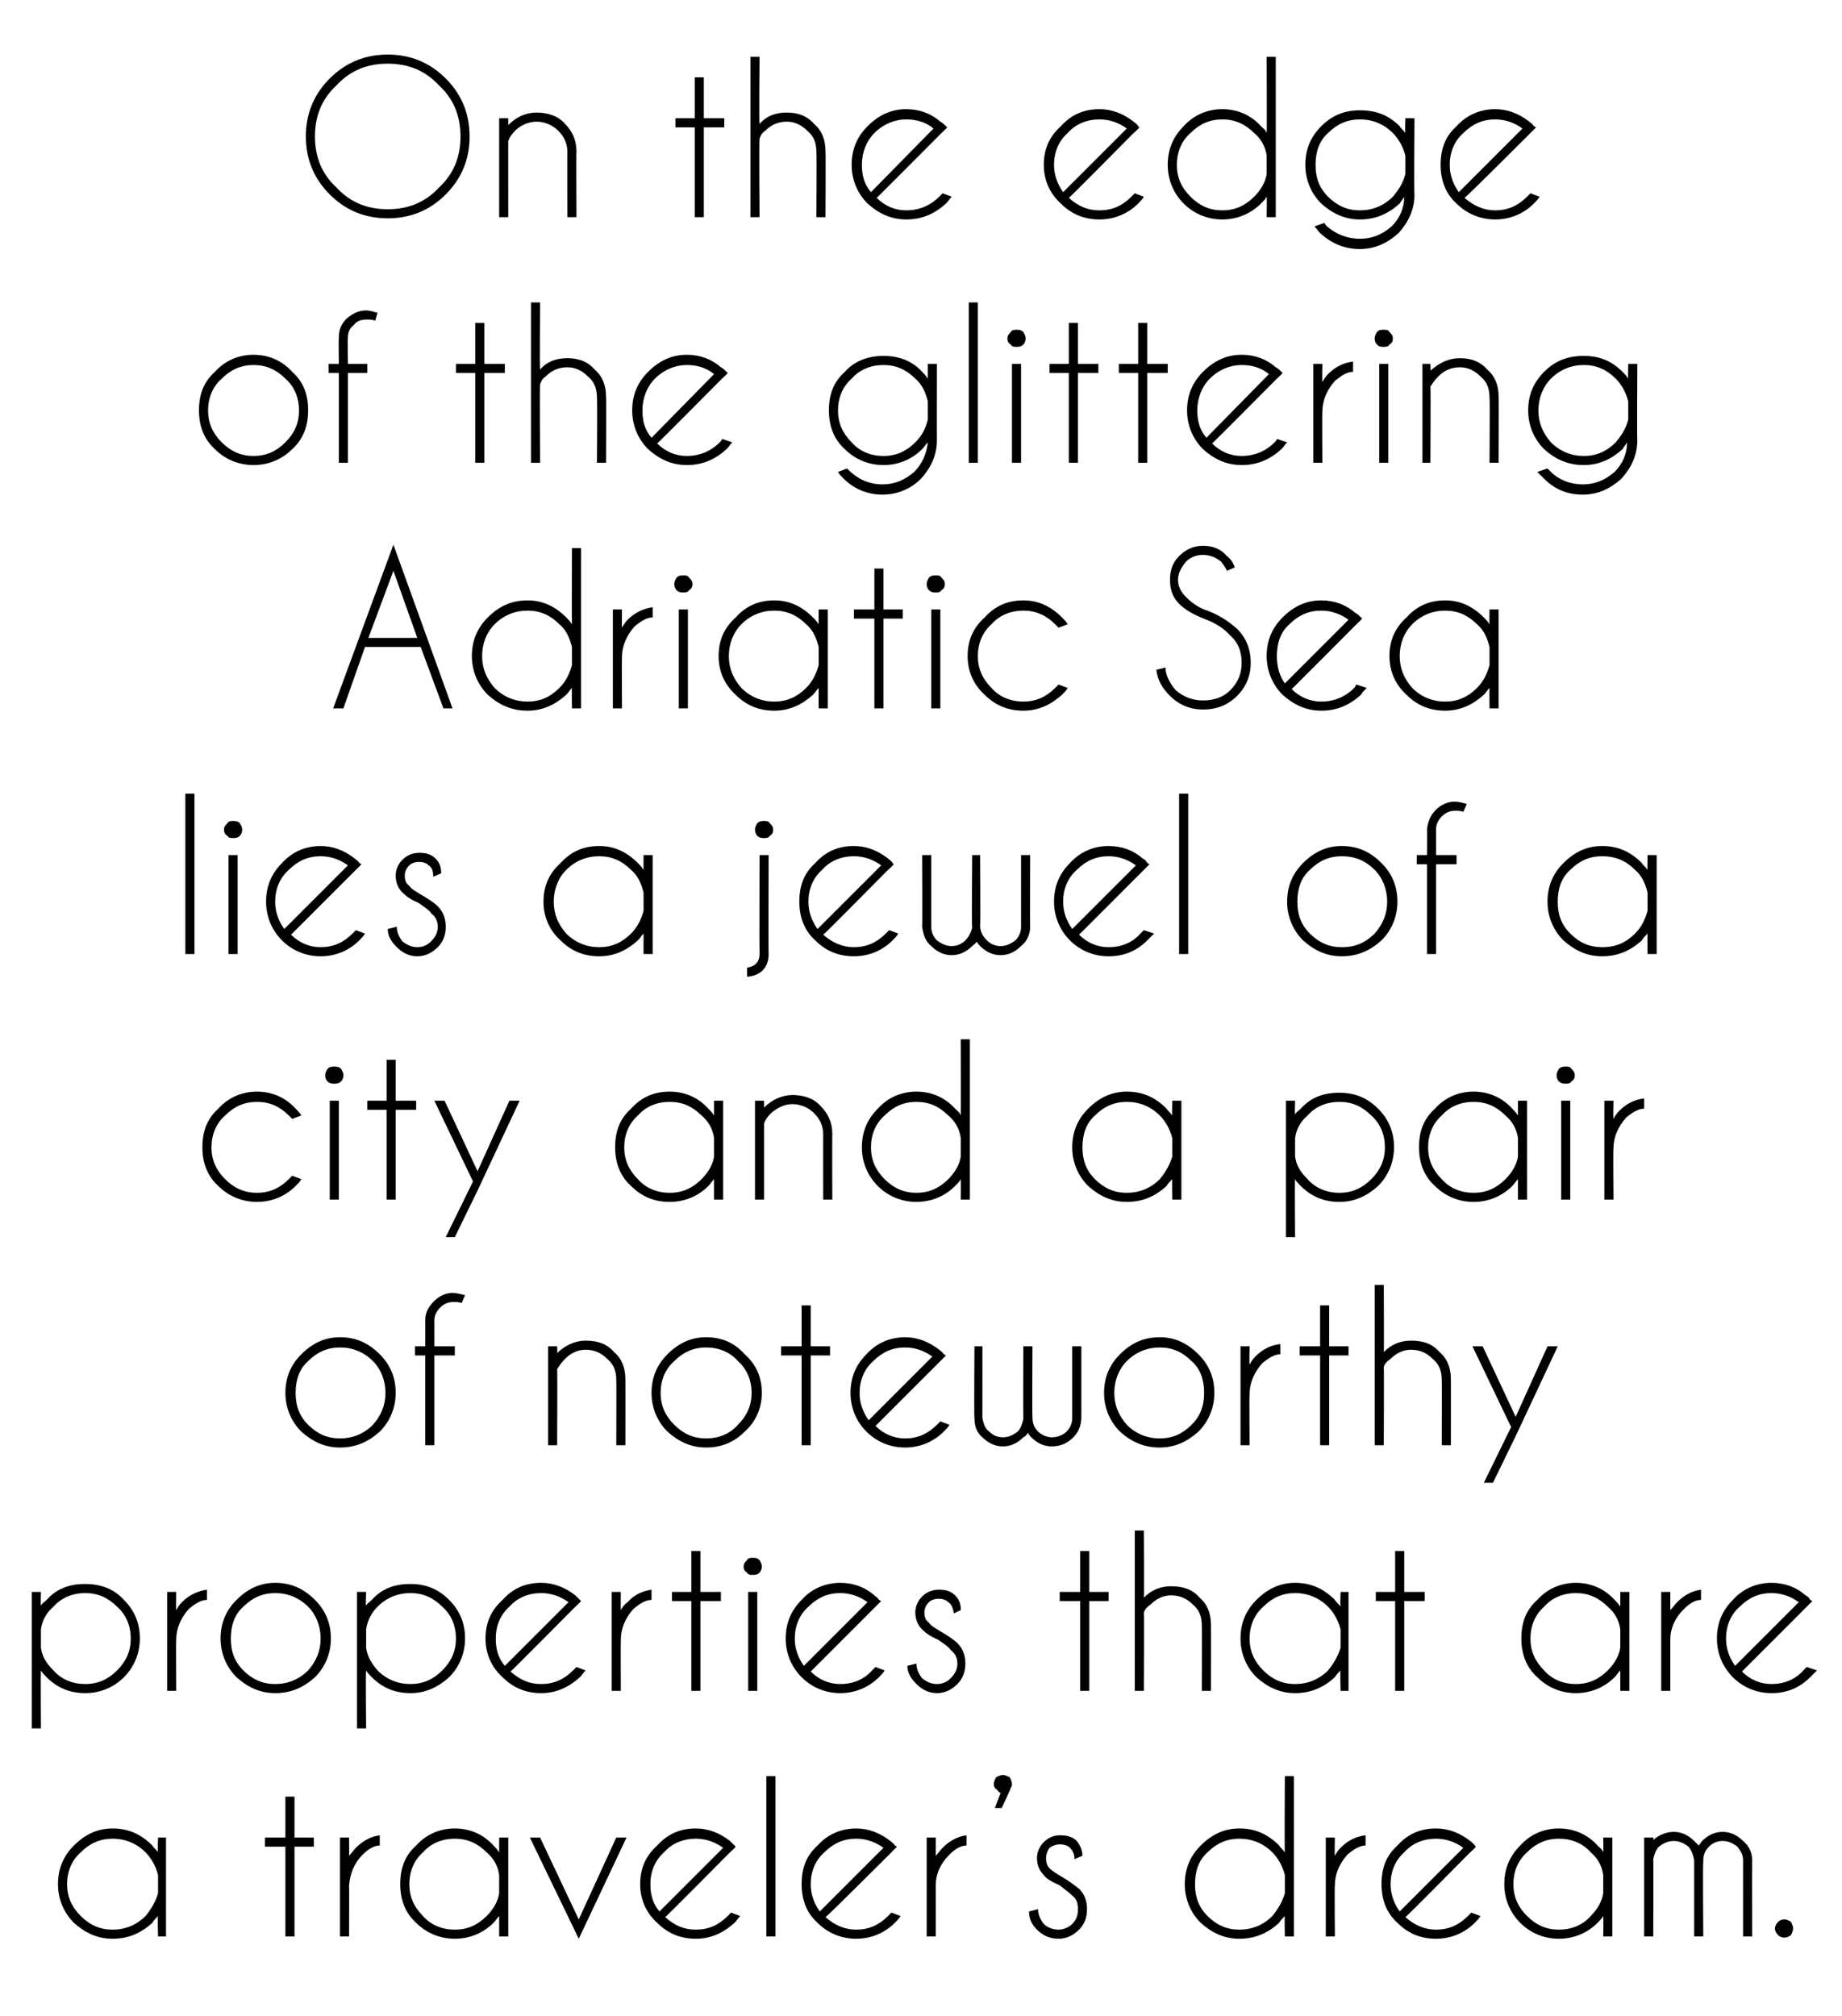
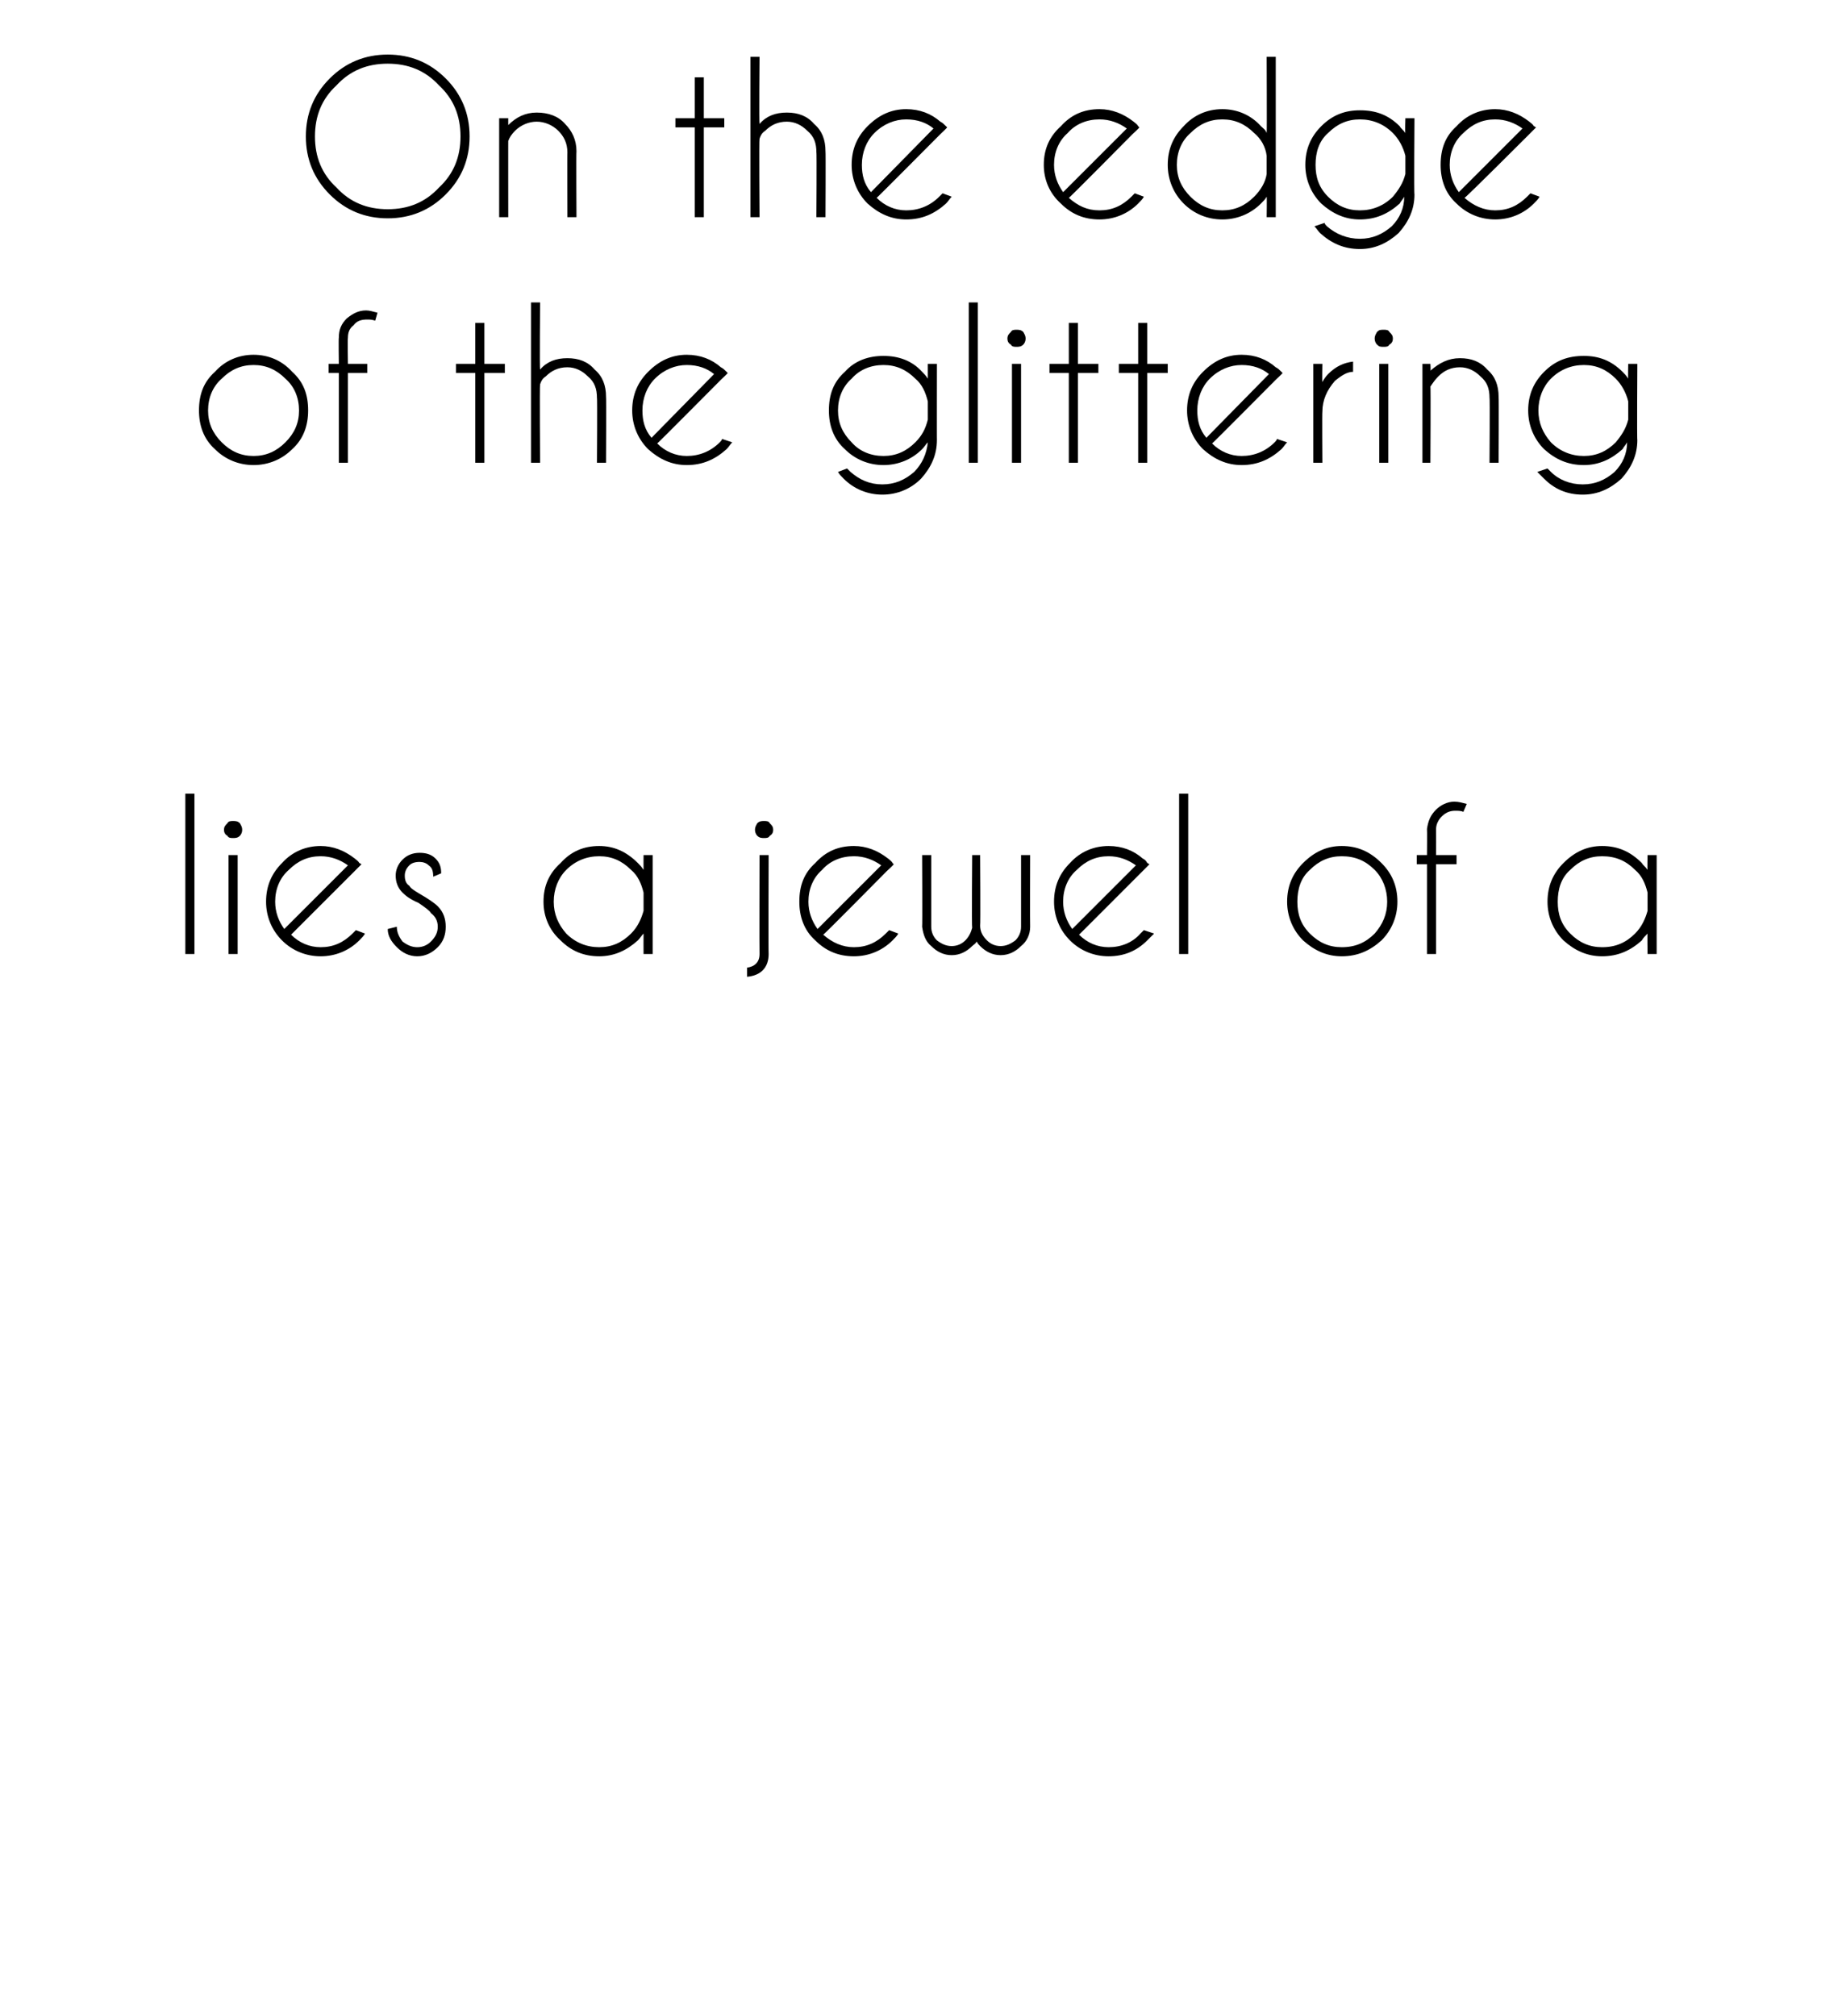
<svg xmlns="http://www.w3.org/2000/svg" version="1.1" width="162px" height="177.3px" viewBox="0 -5 162 177.3" style="top:-5px">
  <desc>On the edge of the glittering Adriatic Sea lies a jewel of a city and a pair of noteworthy properties that are a trav...</desc>
  <defs />
  <g id="Polygon157096">
-     <path d="M 14.6 165.3 L 13.9 165.3 C 13.9 165.3 13.85 163.5 13.9 163.5 C 13.7 163.7 13.5 163.9 13.4 164.1 C 12.4 165 11.3 165.5 9.9 165.5 C 8.6 165.5 7.5 165 6.5 164.1 C 5.6 163.2 5.1 162 5.1 160.7 C 5.1 159.3 5.6 158.2 6.5 157.3 C 7.5 156.3 8.6 155.8 9.9 155.8 C 11.3 155.8 12.4 156.3 13.4 157.3 C 13.5 157.5 13.7 157.6 13.9 157.9 C 13.85 157.85 13.9 156.6 13.9 156.6 L 14.6 156.6 L 14.6 165.3 Z M 12.8 163.5 C 13.3 162.9 13.7 162.2 13.9 161.5 C 13.9 161.5 13.9 159.9 13.9 159.9 C 13.7 159.1 13.3 158.4 12.8 157.9 C 12 157.1 11 156.7 9.9 156.7 C 8.8 156.7 7.9 157.1 7.1 157.9 C 6.3 158.6 5.9 159.6 5.9 160.7 C 5.9 161.8 6.3 162.7 7.1 163.5 C 7.9 164.3 8.8 164.7 9.9 164.7 C 11 164.7 12 164.3 12.8 163.5 C 12.8 163.5 12.8 163.5 12.8 163.5 Z M 25.1 156.6 L 25.1 153 L 25.9 153 L 25.9 156.6 L 27.6 156.6 L 27.6 157.4 L 25.9 157.4 L 25.9 165.3 L 25.1 165.3 L 25.1 157.4 L 23.3 157.4 L 23.3 156.6 L 25.1 156.6 Z M 29.9 156.6 L 30.7 156.6 C 30.7 156.6 30.72 158.2 30.7 158.2 C 30.9 158 31.1 157.7 31.3 157.5 C 32 156.8 32.7 156.5 33.4 156.4 C 33.4 156.4 33.4 157.3 33.4 157.3 C 32.9 157.3 32.4 157.6 31.9 158.1 C 31.1 158.9 30.8 159.8 30.7 160.8 C 30.72 160.81 30.7 165.3 30.7 165.3 L 29.9 165.3 L 29.9 156.6 Z M 44.7 165.3 L 43.9 165.3 C 43.9 165.3 43.9 163.5 43.9 163.5 C 43.7 163.7 43.6 163.9 43.4 164.1 C 42.5 165 41.3 165.5 40 165.5 C 38.7 165.5 37.5 165 36.6 164.1 C 35.6 163.2 35.2 162 35.2 160.7 C 35.2 159.3 35.6 158.2 36.6 157.3 C 37.5 156.3 38.7 155.8 40 155.8 C 41.3 155.8 42.5 156.3 43.4 157.3 C 43.6 157.5 43.7 157.6 43.9 157.9 C 43.9 157.85 43.9 156.6 43.9 156.6 L 44.7 156.6 L 44.7 165.3 Z M 42.8 163.5 C 43.4 162.9 43.8 162.2 43.9 161.5 C 43.9 161.5 43.9 159.9 43.9 159.9 C 43.8 159.1 43.4 158.4 42.8 157.9 C 42 157.1 41.1 156.7 40 156.7 C 38.9 156.7 37.9 157.1 37.2 157.9 C 36.4 158.6 36 159.6 36 160.7 C 36 161.8 36.4 162.7 37.2 163.5 C 37.9 164.3 38.9 164.7 40 164.7 C 41.1 164.7 42 164.3 42.8 163.5 C 42.8 163.5 42.8 163.5 42.8 163.5 Z M 50.9 163.8 L 54.2 156.6 L 55.1 156.6 L 50.9 165.5 L 46.6 156.6 L 47.5 156.6 L 50.9 163.8 Z M 58.5 163.6 C 59.3 164.3 60.1 164.7 61.2 164.7 C 62.3 164.7 63.2 164.3 64 163.5 C 64.1 163.4 64.2 163.3 64.3 163.2 C 64.3 163.2 65.1 163.5 65.1 163.5 C 64.9 163.7 64.8 163.9 64.6 164.1 C 63.6 165 62.5 165.5 61.2 165.5 C 59.8 165.5 58.7 165 57.8 164.1 C 56.8 163.2 56.3 162 56.3 160.7 C 56.3 159.3 56.8 158.2 57.8 157.3 C 58.7 156.3 59.8 155.8 61.2 155.8 C 62.3 155.8 63.3 156.2 64.2 156.9 C 64.3 157 64.4 157.1 64.6 157.3 C 64.6 157.3 64.7 157.4 64.7 157.4 C 64.73 157.42 64.1 158 64.1 158 C 64.1 158 58.51 163.65 58.5 163.6 Z M 63.6 157.5 C 62.9 157 62.1 156.7 61.2 156.7 C 60.1 156.7 59.1 157.1 58.4 157.9 C 57.6 158.6 57.2 159.6 57.2 160.7 C 57.2 161.6 57.4 162.4 58 163.1 C 58 163.1 63.6 157.5 63.6 157.5 Z M 68.2 151.2 L 68.2 165.3 L 67.4 165.3 L 67.4 151.2 L 68.2 151.2 Z M 72.6 163.6 C 73.4 164.3 74.3 164.7 75.3 164.7 C 76.4 164.7 77.3 164.3 78.1 163.5 C 78.2 163.4 78.3 163.3 78.4 163.2 C 78.4 163.2 79.2 163.5 79.2 163.5 C 79.1 163.7 78.9 163.9 78.7 164.1 C 77.8 165 76.6 165.5 75.3 165.5 C 74 165.5 72.8 165 71.9 164.1 C 70.9 163.2 70.5 162 70.5 160.7 C 70.5 159.3 70.9 158.2 71.9 157.3 C 72.8 156.3 74 155.8 75.3 155.8 C 76.4 155.8 77.4 156.2 78.3 156.9 C 78.4 157 78.6 157.1 78.7 157.3 C 78.8 157.3 78.8 157.4 78.9 157.4 C 78.86 157.42 78.3 158 78.3 158 C 78.3 158 72.64 163.65 72.6 163.6 Z M 77.7 157.5 C 77 157 76.2 156.7 75.3 156.7 C 74.2 156.7 73.3 157.1 72.5 157.9 C 71.7 158.6 71.3 159.6 71.3 160.7 C 71.3 161.6 71.6 162.4 72.1 163.1 C 72.1 163.1 77.7 157.5 77.7 157.5 Z M 81.5 156.6 L 82.3 156.6 C 82.3 156.6 82.31 158.2 82.3 158.2 C 82.5 158 82.7 157.7 82.9 157.5 C 83.6 156.8 84.3 156.5 85 156.4 C 85 156.4 85 157.3 85 157.3 C 84.5 157.3 84 157.6 83.5 158.1 C 82.7 158.9 82.3 159.8 82.3 160.8 C 82.31 160.81 82.3 165.3 82.3 165.3 L 81.5 165.3 L 81.5 156.6 Z M 88 152.7 C 87.9 152.6 87.8 152.6 87.7 152.4 C 87.5 152.3 87.4 152.1 87.4 151.9 C 87.4 151.7 87.5 151.5 87.6 151.3 C 87.8 151.2 88 151.1 88.2 151.1 C 88.4 151.1 88.6 151.2 88.8 151.3 C 88.9 151.5 89 151.7 89 151.9 C 89 152 89 152.1 88.9 152.2 C 88.94 152.23 88.1 154 88.1 154 L 87.5 154 C 87.5 154 88 152.65 88 152.7 Z M 94.3 161.7 C 94.1 161.5 93.7 161.2 93.2 160.8 C 92.5 160.5 92 160.2 91.8 159.9 C 91.4 159.5 91.2 159 91.2 158.4 C 91.2 157.9 91.4 157.4 91.8 157 C 92.2 156.6 92.7 156.4 93.2 156.4 C 93.8 156.4 94.3 156.5 94.7 156.9 C 95 157.3 95.2 157.7 95.2 158.2 C 95.21 158.17 95.2 158.2 95.2 158.2 C 95.2 158.2 94.52 158.49 94.5 158.5 C 94.5 158 94.3 157.7 94.1 157.5 C 93.9 157.3 93.6 157.2 93.2 157.2 C 92.9 157.2 92.6 157.3 92.3 157.5 C 92.1 157.8 92 158.1 92 158.4 C 92 158.8 92.1 159.1 92.3 159.3 C 92.5 159.5 92.8 159.7 93.3 160 C 94 160.4 94.5 160.8 94.9 161.1 C 95.4 161.6 95.6 162.2 95.6 162.9 C 95.6 163.6 95.4 164.2 94.9 164.7 C 94.4 165.2 93.8 165.5 93.1 165.5 C 92.3 165.5 91.7 165.2 91.2 164.7 C 90.7 164.2 90.5 163.7 90.5 163.1 C 90.5 163.1 91.3 162.9 91.3 162.9 C 91.3 163.4 91.5 163.8 91.8 164.2 C 92.1 164.5 92.6 164.7 93.1 164.7 C 93.5 164.7 94 164.5 94.3 164.2 C 94.7 163.8 94.8 163.4 94.8 162.9 C 94.8 162.4 94.7 162 94.3 161.7 C 94.3 161.7 94.3 161.7 94.3 161.7 Z M 113.8 165.3 L 113 165.3 C 113 165.3 112.96 163.5 113 163.5 C 112.8 163.7 112.6 163.9 112.5 164.1 C 111.5 165 110.4 165.5 109 165.5 C 107.7 165.5 106.6 165 105.6 164.1 C 104.7 163.2 104.2 162 104.2 160.7 C 104.2 159.3 104.7 158.2 105.6 157.3 C 106.6 156.3 107.7 155.8 109 155.8 C 110.4 155.8 111.5 156.3 112.5 157.3 C 112.6 157.5 112.8 157.6 113 157.9 C 112.96 157.85 113 151.2 113 151.2 L 113.8 151.2 L 113.8 165.3 Z M 111.9 163.5 C 112.4 162.9 112.8 162.2 113 161.5 C 113 161.5 113 159.9 113 159.9 C 112.8 159.1 112.4 158.4 111.9 157.9 C 111.1 157.1 110.1 156.7 109 156.7 C 107.9 156.7 107 157.1 106.2 157.9 C 105.4 158.6 105.1 159.6 105.1 160.7 C 105.1 161.8 105.4 162.7 106.2 163.5 C 107 164.3 107.9 164.7 109 164.7 C 110.1 164.7 111.1 164.3 111.9 163.5 C 111.9 163.5 111.9 163.5 111.9 163.5 Z M 116.6 156.6 L 117.4 156.6 C 117.4 156.6 117.36 158.2 117.4 158.2 C 117.5 158 117.7 157.7 117.9 157.5 C 118.6 156.8 119.3 156.5 120.1 156.4 C 120.1 156.4 120.1 157.3 120.1 157.3 C 119.6 157.3 119.1 157.6 118.5 158.1 C 117.8 158.9 117.4 159.8 117.4 160.8 C 117.36 160.81 117.4 165.3 117.4 165.3 L 116.6 165.3 L 116.6 156.6 Z M 123.6 163.6 C 124.4 164.3 125.3 164.7 126.3 164.7 C 127.4 164.7 128.3 164.3 129.1 163.5 C 129.2 163.4 129.3 163.3 129.4 163.2 C 129.4 163.2 130.2 163.5 130.2 163.5 C 130.1 163.7 129.9 163.9 129.7 164.1 C 128.8 165 127.6 165.5 126.3 165.5 C 124.9 165.5 123.8 165 122.9 164.1 C 121.9 163.2 121.5 162 121.5 160.7 C 121.5 159.3 121.9 158.2 122.9 157.3 C 123.8 156.3 124.9 155.8 126.3 155.8 C 127.4 155.8 128.4 156.2 129.3 156.9 C 129.4 157 129.6 157.1 129.7 157.3 C 129.7 157.3 129.8 157.4 129.8 157.4 C 129.84 157.42 129.2 158 129.2 158 C 129.2 158 123.62 163.65 123.6 163.6 Z M 128.7 157.5 C 128 157 127.2 156.7 126.3 156.7 C 125.2 156.7 124.2 157.1 123.5 157.9 C 122.7 158.6 122.3 159.6 122.3 160.7 C 122.3 161.6 122.6 162.4 123.1 163.1 C 123.1 163.1 128.7 157.5 128.7 157.5 Z M 141.8 165.3 L 141 165.3 C 141 165.3 141.03 163.5 141 163.5 C 140.9 163.7 140.7 163.9 140.5 164.1 C 139.6 165 138.4 165.5 137.1 165.5 C 135.8 165.5 134.6 165 133.7 164.1 C 132.8 163.2 132.3 162 132.3 160.7 C 132.3 159.3 132.8 158.2 133.7 157.3 C 134.6 156.3 135.8 155.8 137.1 155.8 C 138.4 155.8 139.6 156.3 140.5 157.3 C 140.7 157.5 140.9 157.6 141 157.9 C 141.03 157.85 141 156.6 141 156.6 L 141.8 156.6 L 141.8 165.3 Z M 139.9 163.5 C 140.5 162.9 140.9 162.2 141 161.5 C 141 161.5 141 159.9 141 159.9 C 140.9 159.1 140.5 158.4 139.9 157.9 C 139.2 157.1 138.2 156.7 137.1 156.7 C 136 156.7 135.1 157.1 134.3 157.9 C 133.5 158.6 133.1 159.6 133.1 160.7 C 133.1 161.8 133.5 162.7 134.3 163.5 C 135.1 164.3 136 164.7 137.1 164.7 C 138.2 164.7 139.2 164.3 139.9 163.5 C 139.9 163.5 139.9 163.5 139.9 163.5 Z M 144.6 156.6 L 145.4 156.6 C 145.4 156.6 145.43 156.83 145.4 156.8 C 145.9 156.4 146.5 156.1 147.2 156.1 C 147.9 156.1 148.5 156.4 149 156.9 C 149.1 157 149.3 157.2 149.4 157.3 C 149.5 157.2 149.6 157 149.7 156.9 C 150.2 156.4 150.8 156.1 151.5 156.1 C 152.2 156.1 152.8 156.4 153.3 156.9 C 153.8 157.3 154.1 157.9 154.1 158.6 C 154.08 158.6 154.1 165.3 154.1 165.3 L 153.3 165.3 L 153.3 158.6 C 153.3 158.6 153.3 158.6 153.3 158.6 C 153.3 158.1 153.1 157.8 152.8 157.4 C 152.4 157.1 152 156.9 151.5 156.9 C 151 156.9 150.6 157.1 150.3 157.4 C 149.9 157.8 149.8 158.2 149.8 158.7 C 149.75 158.72 149.8 165.3 149.8 165.3 L 149 165.3 L 149 158.6 C 149 158.6 148.97 158.6 149 158.6 C 148.9 158.1 148.8 157.8 148.5 157.4 C 148.1 157.1 147.7 156.9 147.2 156.9 C 146.7 156.9 146.3 157.1 145.9 157.4 C 145.6 157.7 145.5 158.1 145.4 158.5 C 145.43 158.53 145.4 165.3 145.4 165.3 L 144.6 165.3 L 144.6 156.6 Z M 156.9 163.8 C 157.2 163.8 157.3 163.9 157.5 164 C 157.6 164.2 157.7 164.4 157.7 164.6 C 157.7 164.8 157.6 165 157.5 165.2 C 157.3 165.3 157.2 165.4 156.9 165.4 C 156.7 165.4 156.5 165.3 156.4 165.2 C 156.2 165 156.1 164.8 156.1 164.6 C 156.1 164.4 156.2 164.2 156.4 164 C 156.5 163.9 156.7 163.8 156.9 163.8 C 156.9 163.8 156.9 163.8 156.9 163.8 Z " stroke="none" fill="#000" />
-   </g>
+     </g>
  <g id="Polygon157095">
-     <path d="M 2.8 135 L 3.6 135 C 3.6 135 3.57 136.24 3.6 136.2 C 3.7 136 3.9 135.9 4.1 135.7 C 5 134.7 6.1 134.3 7.5 134.3 C 8.8 134.3 10 134.7 10.9 135.7 C 11.8 136.6 12.3 137.7 12.3 139.1 C 12.3 140.4 11.8 141.6 10.9 142.5 C 10 143.4 8.8 143.9 7.5 143.9 C 6.1 143.9 5 143.4 4.1 142.5 C 3.9 142.3 3.7 142.1 3.6 141.9 C 3.57 141.91 3.6 147 3.6 147 L 2.8 147 L 2.8 135 Z M 4.7 136.3 C 4.1 136.8 3.7 137.5 3.6 138.3 C 3.6 138.3 3.6 139.9 3.6 139.9 C 3.7 140.7 4.1 141.3 4.7 141.9 C 5.4 142.7 6.4 143.1 7.5 143.1 C 8.6 143.1 9.5 142.7 10.3 141.9 C 11.1 141.1 11.5 140.2 11.5 139.1 C 11.5 138 11.1 137 10.3 136.3 C 9.5 135.5 8.6 135.1 7.5 135.1 C 6.4 135.1 5.4 135.5 4.7 136.3 C 4.7 136.3 4.7 136.3 4.7 136.3 Z M 14.7 135 L 15.5 135 C 15.5 135 15.47 136.6 15.5 136.6 C 15.6 136.4 15.8 136.1 16 135.9 C 16.7 135.2 17.5 134.9 18.2 134.8 C 18.2 134.8 18.2 135.7 18.2 135.7 C 17.7 135.7 17.2 136 16.6 136.5 C 15.9 137.3 15.5 138.2 15.5 139.2 C 15.47 139.21 15.5 143.7 15.5 143.7 L 14.7 143.7 L 14.7 135 Z M 24.2 134.2 C 25.6 134.2 26.7 134.7 27.7 135.7 C 28.6 136.6 29.1 137.7 29.1 139.1 C 29.1 140.4 28.6 141.6 27.7 142.5 C 26.7 143.4 25.6 143.9 24.2 143.9 C 22.9 143.9 21.8 143.4 20.8 142.5 C 19.9 141.6 19.4 140.4 19.4 139.1 C 19.4 137.7 19.9 136.6 20.8 135.7 C 21.8 134.7 22.9 134.2 24.2 134.2 Z M 24.2 135.1 C 23.1 135.1 22.2 135.5 21.4 136.3 C 20.6 137 20.3 138 20.3 139.1 C 20.3 140.2 20.6 141.1 21.4 141.9 C 22.2 142.7 23.1 143.1 24.2 143.1 C 25.3 143.1 26.3 142.7 27.1 141.9 C 27.8 141.1 28.2 140.2 28.2 139.1 C 28.2 138 27.8 137 27.1 136.3 C 26.3 135.5 25.3 135.1 24.2 135.1 C 24.2 135.1 24.2 135.1 24.2 135.1 Z M 31.4 135 L 32.2 135 C 32.2 135 32.15 136.24 32.2 136.2 C 32.3 136 32.5 135.9 32.7 135.7 C 33.6 134.7 34.7 134.3 36.1 134.3 C 37.4 134.3 38.5 134.7 39.5 135.7 C 40.4 136.6 40.9 137.7 40.9 139.1 C 40.9 140.4 40.4 141.6 39.5 142.5 C 38.5 143.4 37.4 143.9 36.1 143.9 C 34.7 143.9 33.6 143.4 32.7 142.5 C 32.5 142.3 32.3 142.1 32.2 141.9 C 32.15 141.91 32.2 147 32.2 147 L 31.4 147 L 31.4 135 Z M 33.2 136.3 C 32.7 136.8 32.3 137.5 32.2 138.3 C 32.2 138.3 32.2 139.9 32.2 139.9 C 32.3 140.7 32.7 141.3 33.2 141.9 C 34 142.7 35 143.1 36.1 143.1 C 37.2 143.1 38.1 142.7 38.9 141.9 C 39.7 141.1 40.1 140.2 40.1 139.1 C 40.1 138 39.7 137 38.9 136.3 C 38.1 135.5 37.2 135.1 36.1 135.1 C 35 135.1 34 135.5 33.2 136.3 C 33.2 136.3 33.2 136.3 33.2 136.3 Z M 44.9 142 C 45.7 142.7 46.5 143.1 47.6 143.1 C 48.7 143.1 49.6 142.7 50.4 141.9 C 50.5 141.8 50.6 141.7 50.7 141.6 C 50.7 141.6 51.5 141.9 51.5 141.9 C 51.3 142.1 51.2 142.3 51 142.5 C 50 143.4 48.9 143.9 47.6 143.9 C 46.2 143.9 45.1 143.4 44.2 142.5 C 43.2 141.6 42.7 140.4 42.7 139.1 C 42.7 137.7 43.2 136.6 44.2 135.7 C 45.1 134.7 46.2 134.2 47.6 134.2 C 48.7 134.2 49.7 134.6 50.6 135.3 C 50.7 135.4 50.8 135.5 51 135.7 C 51 135.7 51.1 135.8 51.1 135.8 C 51.13 135.82 50.5 136.4 50.5 136.4 C 50.5 136.4 44.91 142.05 44.9 142 Z M 50 135.9 C 49.3 135.4 48.5 135.1 47.6 135.1 C 46.5 135.1 45.5 135.5 44.8 136.3 C 44 137 43.6 138 43.6 139.1 C 43.6 140 43.8 140.8 44.4 141.5 C 44.4 141.5 50 135.9 50 135.9 Z M 53.8 135 L 54.6 135 C 54.6 135 54.58 136.6 54.6 136.6 C 54.7 136.4 54.9 136.1 55.2 135.9 C 55.8 135.2 56.6 134.9 57.3 134.8 C 57.3 134.8 57.3 135.7 57.3 135.7 C 56.8 135.7 56.3 136 55.7 136.5 C 55 137.3 54.6 138.2 54.6 139.2 C 54.58 139.21 54.6 143.7 54.6 143.7 L 53.8 143.7 L 53.8 135 Z M 60.8 135 L 60.8 131.4 L 61.6 131.4 L 61.6 135 L 63.4 135 L 63.4 135.8 L 61.6 135.8 L 61.6 143.7 L 60.8 143.7 L 60.8 135.8 L 59.1 135.8 L 59.1 135 L 60.8 135 Z M 66.6 135 L 66.6 143.7 L 65.8 143.7 L 65.8 135 L 66.6 135 Z M 66.2 132 C 66.4 132 66.6 132 66.8 132.2 C 66.9 132.4 67 132.5 67 132.8 C 67 133 66.9 133.2 66.8 133.3 C 66.6 133.5 66.4 133.5 66.2 133.5 C 66 133.5 65.8 133.5 65.7 133.3 C 65.5 133.2 65.4 133 65.4 132.8 C 65.4 132.5 65.5 132.4 65.7 132.2 C 65.8 132 66 132 66.2 132 C 66.2 132 66.2 132 66.2 132 Z M 71.3 142 C 72 142.7 72.9 143.1 73.9 143.1 C 75 143.1 76 142.7 76.7 141.9 C 76.8 141.8 76.9 141.7 77 141.6 C 77 141.6 77.8 141.9 77.8 141.9 C 77.7 142.1 77.5 142.3 77.3 142.5 C 76.4 143.4 75.2 143.9 73.9 143.9 C 72.6 143.9 71.4 143.4 70.5 142.5 C 69.6 141.6 69.1 140.4 69.1 139.1 C 69.1 137.7 69.6 136.6 70.5 135.7 C 71.4 134.7 72.6 134.2 73.9 134.2 C 75.1 134.2 76.1 134.6 76.9 135.3 C 77 135.4 77.2 135.5 77.3 135.7 C 77.4 135.7 77.4 135.8 77.5 135.8 C 77.48 135.82 76.9 136.4 76.9 136.4 C 76.9 136.4 71.26 142.05 71.3 142 Z M 76.3 135.9 C 75.6 135.4 74.8 135.1 73.9 135.1 C 72.8 135.1 71.9 135.5 71.1 136.3 C 70.3 137 69.9 138 69.9 139.1 C 69.9 140 70.2 140.8 70.7 141.5 C 70.7 141.5 76.3 135.9 76.3 135.9 Z M 83.6 140.1 C 83.5 139.9 83.1 139.6 82.5 139.2 C 81.8 138.9 81.4 138.6 81.1 138.3 C 80.7 137.9 80.5 137.4 80.5 136.8 C 80.5 136.3 80.7 135.8 81.1 135.4 C 81.5 135 82 134.8 82.6 134.8 C 83.1 134.8 83.6 134.9 84 135.3 C 84.4 135.7 84.5 136.1 84.5 136.6 C 84.54 136.57 84.5 136.6 84.5 136.6 C 84.5 136.6 83.86 136.89 83.9 136.9 C 83.8 136.4 83.7 136.1 83.4 135.9 C 83.2 135.7 82.9 135.6 82.6 135.6 C 82.2 135.6 81.9 135.7 81.7 135.9 C 81.4 136.2 81.3 136.5 81.3 136.8 C 81.3 137.2 81.4 137.5 81.7 137.7 C 81.8 137.9 82.1 138.1 82.6 138.4 C 83.3 138.8 83.9 139.2 84.2 139.5 C 84.7 140 84.9 140.6 84.9 141.3 C 84.9 142 84.7 142.6 84.2 143.1 C 83.7 143.6 83.1 143.9 82.4 143.9 C 81.7 143.9 81.1 143.6 80.6 143.1 C 80.1 142.6 79.8 142.1 79.8 141.5 C 79.8 141.5 80.6 141.3 80.6 141.3 C 80.6 141.8 80.8 142.2 81.1 142.6 C 81.5 142.9 81.9 143.1 82.4 143.1 C 82.9 143.1 83.3 142.9 83.6 142.6 C 84 142.2 84.2 141.8 84.2 141.3 C 84.2 140.8 84 140.4 83.6 140.1 C 83.6 140.1 83.6 140.1 83.6 140.1 Z M 95 135 L 95 131.4 L 95.8 131.4 L 95.8 135 L 97.5 135 L 97.5 135.8 L 95.8 135.8 L 95.8 143.7 L 95 143.7 L 95 135.8 L 93.2 135.8 L 93.2 135 L 95 135 Z M 99.8 129.6 L 100.6 129.6 C 100.6 129.6 100.63 135.48 100.6 135.5 C 101.3 134.8 102.1 134.5 103 134.5 C 104.1 134.5 104.9 134.8 105.5 135.5 C 106.2 136.1 106.5 136.9 106.5 137.9 C 106.51 137.89 106.5 143.7 106.5 143.7 L 105.7 143.7 C 105.7 143.7 105.72 137.96 105.7 138 C 105.7 137.2 105.5 136.6 104.9 136.1 C 104.4 135.6 103.8 135.3 103 135.3 C 102.3 135.3 101.7 135.6 101.2 136.1 C 100.9 136.3 100.7 136.5 100.6 136.8 C 100.63 136.8 100.6 143.7 100.6 143.7 L 99.8 143.7 L 99.8 129.6 Z M 118.6 143.7 L 117.9 143.7 C 117.9 143.7 117.85 141.9 117.9 141.9 C 117.7 142.1 117.5 142.3 117.4 142.5 C 116.4 143.4 115.3 143.9 113.9 143.9 C 112.6 143.9 111.5 143.4 110.5 142.5 C 109.6 141.6 109.1 140.4 109.1 139.1 C 109.1 137.7 109.6 136.6 110.5 135.7 C 111.5 134.7 112.6 134.2 113.9 134.2 C 115.3 134.2 116.4 134.7 117.4 135.7 C 117.5 135.9 117.7 136 117.9 136.3 C 117.85 136.25 117.9 135 117.9 135 L 118.6 135 L 118.6 143.7 Z M 116.8 141.9 C 117.3 141.3 117.7 140.6 117.9 139.9 C 117.9 139.9 117.9 138.3 117.9 138.3 C 117.7 137.5 117.3 136.8 116.8 136.3 C 116 135.5 115 135.1 113.9 135.1 C 112.8 135.1 111.9 135.5 111.1 136.3 C 110.3 137 109.9 138 109.9 139.1 C 109.9 140.2 110.3 141.1 111.1 141.9 C 111.9 142.7 112.8 143.1 113.9 143.1 C 115 143.1 116 142.7 116.8 141.9 C 116.8 141.9 116.8 141.9 116.8 141.9 Z M 122.7 135 L 122.7 131.4 L 123.5 131.4 L 123.5 135 L 125.3 135 L 125.3 135.8 L 123.5 135.8 L 123.5 143.7 L 122.7 143.7 L 122.7 135.8 L 121 135.8 L 121 135 L 122.7 135 Z M 143.3 143.7 L 142.5 143.7 C 142.5 143.7 142.5 141.9 142.5 141.9 C 142.3 142.1 142.2 142.3 142 142.5 C 141.1 143.4 139.9 143.9 138.6 143.9 C 137.3 143.9 136.1 143.4 135.2 142.5 C 134.2 141.6 133.8 140.4 133.8 139.1 C 133.8 137.7 134.2 136.6 135.2 135.7 C 136.1 134.7 137.3 134.2 138.6 134.2 C 139.9 134.2 141.1 134.7 142 135.7 C 142.2 135.9 142.3 136 142.5 136.3 C 142.5 136.25 142.5 135 142.5 135 L 143.3 135 L 143.3 143.7 Z M 141.4 141.9 C 142 141.3 142.4 140.6 142.5 139.9 C 142.5 139.9 142.5 138.3 142.5 138.3 C 142.4 137.5 142 136.8 141.4 136.3 C 140.6 135.5 139.7 135.1 138.6 135.1 C 137.5 135.1 136.5 135.5 135.8 136.3 C 135 137 134.6 138 134.6 139.1 C 134.6 140.2 135 141.1 135.8 141.9 C 136.5 142.7 137.5 143.1 138.6 143.1 C 139.7 143.1 140.6 142.7 141.4 141.9 C 141.4 141.9 141.4 141.9 141.4 141.9 Z M 146.1 135 L 146.9 135 C 146.9 135 146.9 136.6 146.9 136.6 C 147.1 136.4 147.3 136.1 147.5 135.9 C 148.2 135.2 148.9 134.9 149.6 134.8 C 149.6 134.8 149.6 135.7 149.6 135.7 C 149.1 135.7 148.6 136 148.1 136.5 C 147.3 137.3 146.9 138.2 146.9 139.2 C 146.9 139.21 146.9 143.7 146.9 143.7 L 146.1 143.7 L 146.1 135 Z M 153.2 142 C 153.9 142.7 154.8 143.1 155.8 143.1 C 156.9 143.1 157.9 142.7 158.6 141.9 C 158.7 141.8 158.8 141.7 158.9 141.6 C 158.9 141.6 159.8 141.9 159.8 141.9 C 159.6 142.1 159.4 142.3 159.2 142.5 C 158.3 143.4 157.2 143.9 155.8 143.9 C 154.5 143.9 153.3 143.4 152.4 142.5 C 151.5 141.6 151 140.4 151 139.1 C 151 137.7 151.5 136.6 152.4 135.7 C 153.3 134.7 154.5 134.2 155.8 134.2 C 157 134.2 158 134.6 158.8 135.3 C 159 135.4 159.1 135.5 159.2 135.7 C 159.3 135.7 159.3 135.8 159.4 135.8 C 159.38 135.82 158.8 136.4 158.8 136.4 C 158.8 136.4 153.16 142.05 153.2 142 Z M 158.2 135.9 C 157.5 135.4 156.7 135.1 155.8 135.1 C 154.7 135.1 153.8 135.5 153 136.3 C 152.2 137 151.8 138 151.8 139.1 C 151.8 140 152.1 140.8 152.6 141.5 C 152.6 141.5 158.2 135.9 158.2 135.9 Z " stroke="none" fill="#000" />
-   </g>
+     </g>
  <g id="Polygon157094">
-     <path d="M 29.9 112.6 C 31.3 112.6 32.4 113.1 33.4 114.1 C 34.3 115 34.8 116.1 34.8 117.5 C 34.8 118.8 34.3 120 33.4 120.9 C 32.4 121.8 31.3 122.3 29.9 122.3 C 28.6 122.3 27.5 121.8 26.5 120.9 C 25.6 120 25.1 118.8 25.1 117.5 C 25.1 116.1 25.6 115 26.5 114.1 C 27.5 113.1 28.6 112.6 29.9 112.6 Z M 29.9 113.5 C 28.8 113.5 27.9 113.9 27.1 114.7 C 26.3 115.4 26 116.4 26 117.5 C 26 118.6 26.3 119.5 27.1 120.3 C 27.9 121.1 28.8 121.5 29.9 121.5 C 31 121.5 32 121.1 32.8 120.3 C 33.5 119.5 33.9 118.6 33.9 117.5 C 33.9 116.4 33.5 115.4 32.8 114.7 C 32 113.9 31 113.5 29.9 113.5 C 29.9 113.5 29.9 113.5 29.9 113.5 Z M 38.2 114.2 L 38.2 122.1 L 37.4 122.1 L 37.4 114.2 L 36.5 114.2 L 36.5 113.4 L 37.4 113.4 C 37.4 113.4 37.41 111.09 37.4 111.1 C 37.4 110.4 37.7 109.9 38.2 109.4 C 38.6 109 39.2 108.7 39.8 108.7 C 40.1 108.7 40.5 108.8 40.9 108.9 C 40.9 108.9 40.6 109.6 40.6 109.6 C 40.4 109.5 40.1 109.5 39.9 109.5 C 39.5 109.5 39.1 109.6 38.7 110 C 38.4 110.3 38.2 110.7 38.2 111.1 C 38.2 111.15 38.2 113.4 38.2 113.4 L 40 113.4 L 40 114.2 L 38.2 114.2 Z M 49.7 114.5 C 49.4 114.8 49.2 115.1 49 115.4 C 49.03 115.36 49 122.1 49 122.1 L 48.2 122.1 L 48.2 113.4 L 49 113.4 C 49 113.4 49.03 113.99 49 114 C 49.7 113.3 50.6 112.9 51.5 112.9 C 52.6 112.9 53.4 113.2 54 113.9 C 54.7 114.5 55 115.3 55 116.3 C 55.01 116.29 55 122.1 55 122.1 L 54.2 122.1 C 54.2 122.1 54.22 116.36 54.2 116.4 C 54.2 115.6 54 115 53.4 114.5 C 52.9 114 52.3 113.7 51.5 113.7 C 50.8 113.7 50.2 114 49.7 114.5 C 49.7 114.5 49.7 114.5 49.7 114.5 Z M 62.1 112.6 C 63.5 112.6 64.6 113.1 65.5 114.1 C 66.5 115 67 116.1 67 117.5 C 67 118.8 66.5 120 65.5 120.9 C 64.6 121.8 63.5 122.3 62.1 122.3 C 60.8 122.3 59.7 121.8 58.7 120.9 C 57.8 120 57.3 118.8 57.3 117.5 C 57.3 116.1 57.8 115 58.7 114.1 C 59.7 113.1 60.8 112.6 62.1 112.6 Z M 62.1 113.5 C 61 113.5 60.1 113.9 59.3 114.7 C 58.5 115.4 58.1 116.4 58.1 117.5 C 58.1 118.6 58.5 119.5 59.3 120.3 C 60.1 121.1 61 121.5 62.1 121.5 C 63.2 121.5 64.2 121.1 64.9 120.3 C 65.7 119.5 66.1 118.6 66.1 117.5 C 66.1 116.4 65.7 115.4 64.9 114.7 C 64.2 113.9 63.2 113.5 62.1 113.5 C 62.1 113.5 62.1 113.5 62.1 113.5 Z M 70.5 113.4 L 70.5 109.8 L 71.3 109.8 L 71.3 113.4 L 73 113.4 L 73 114.2 L 71.3 114.2 L 71.3 122.1 L 70.5 122.1 L 70.5 114.2 L 68.7 114.2 L 68.7 113.4 L 70.5 113.4 Z M 77 120.4 C 77.7 121.1 78.6 121.5 79.6 121.5 C 80.7 121.5 81.6 121.1 82.4 120.3 C 82.5 120.2 82.6 120.1 82.7 120 C 82.7 120 83.5 120.3 83.5 120.3 C 83.4 120.5 83.2 120.7 83 120.9 C 82.1 121.8 80.9 122.3 79.6 122.3 C 78.3 122.3 77.1 121.8 76.2 120.9 C 75.3 120 74.8 118.8 74.8 117.5 C 74.8 116.1 75.3 115 76.2 114.1 C 77.1 113.1 78.3 112.6 79.6 112.6 C 80.7 112.6 81.7 113 82.6 113.7 C 82.7 113.8 82.9 113.9 83 114.1 C 83.1 114.1 83.1 114.2 83.2 114.2 C 83.18 114.22 82.6 114.8 82.6 114.8 C 82.6 114.8 76.95 120.45 77 120.4 Z M 82 114.3 C 81.3 113.8 80.5 113.5 79.6 113.5 C 78.5 113.5 77.6 113.9 76.8 114.7 C 76 115.4 75.6 116.4 75.6 117.5 C 75.6 118.4 75.9 119.2 76.4 119.9 C 76.4 119.9 82 114.3 82 114.3 Z M 89.5 120.9 C 89.8 120.6 89.9 120.2 90 119.8 C 89.98 119.78 90 113.4 90 113.4 L 90.8 113.4 C 90.8 113.4 90.77 119.58 90.8 119.6 C 90.8 120.1 90.9 120.5 91.3 120.9 C 91.6 121.2 92.1 121.4 92.5 121.4 C 93 121.4 93.5 121.2 93.8 120.9 C 94.1 120.6 94.3 120.2 94.3 119.7 C 94.32 119.71 94.3 119.7 94.3 119.7 L 94.3 113.4 L 95.1 113.4 C 95.1 113.4 95.11 119.71 95.1 119.7 C 95.1 120.4 94.8 121 94.4 121.4 C 93.9 121.9 93.3 122.2 92.5 122.2 C 91.8 122.2 91.2 121.9 90.7 121.4 C 90.6 121.3 90.5 121.2 90.4 121 C 90.3 121.2 90.2 121.3 90 121.4 C 89.5 121.9 88.9 122.2 88.2 122.2 C 87.5 122.2 86.9 121.9 86.4 121.4 C 85.9 121 85.7 120.4 85.7 119.7 C 85.66 119.71 85.7 113.4 85.7 113.4 L 86.4 113.4 L 86.4 119.7 C 86.4 119.7 86.44 119.71 86.4 119.7 C 86.5 120.2 86.6 120.6 87 120.9 C 87.3 121.2 87.7 121.4 88.2 121.4 C 88.7 121.4 89.1 121.2 89.5 120.9 C 89.5 120.9 89.5 120.9 89.5 120.9 Z M 102 112.6 C 103.3 112.6 104.4 113.1 105.4 114.1 C 106.3 115 106.8 116.1 106.8 117.5 C 106.8 118.8 106.3 120 105.4 120.9 C 104.4 121.8 103.3 122.3 102 122.3 C 100.6 122.3 99.5 121.8 98.5 120.9 C 97.6 120 97.1 118.8 97.1 117.5 C 97.1 116.1 97.6 115 98.5 114.1 C 99.5 113.1 100.6 112.6 102 112.6 Z M 102 113.5 C 100.9 113.5 99.9 113.9 99.1 114.7 C 98.4 115.4 98 116.4 98 117.5 C 98 118.6 98.4 119.5 99.1 120.3 C 99.9 121.1 100.9 121.5 102 121.5 C 103.1 121.5 104 121.1 104.8 120.3 C 105.6 119.5 105.9 118.6 105.9 117.5 C 105.9 116.4 105.6 115.4 104.8 114.7 C 104 113.9 103.1 113.5 102 113.5 C 102 113.5 102 113.5 102 113.5 Z M 109.1 113.4 L 109.9 113.4 C 109.9 113.4 109.86 115 109.9 115 C 110 114.8 110.2 114.5 110.4 114.3 C 111.1 113.6 111.8 113.3 112.6 113.2 C 112.6 113.2 112.6 114.1 112.6 114.1 C 112.1 114.1 111.6 114.4 111 114.9 C 110.3 115.7 109.9 116.6 109.9 117.6 C 109.86 117.61 109.9 122.1 109.9 122.1 L 109.1 122.1 L 109.1 113.4 Z M 116.1 113.4 L 116.1 109.8 L 116.9 109.8 L 116.9 113.4 L 118.6 113.4 L 118.6 114.2 L 116.9 114.2 L 116.9 122.1 L 116.1 122.1 L 116.1 114.2 L 114.3 114.2 L 114.3 113.4 L 116.1 113.4 Z M 120.9 108 L 121.7 108 C 121.7 108 121.73 113.88 121.7 113.9 C 122.4 113.2 123.2 112.9 124.1 112.9 C 125.2 112.9 126 113.2 126.6 113.9 C 127.3 114.5 127.6 115.3 127.6 116.3 C 127.61 116.29 127.6 122.1 127.6 122.1 L 126.8 122.1 C 126.8 122.1 126.82 116.36 126.8 116.4 C 126.8 115.6 126.6 115 126 114.5 C 125.5 114 124.9 113.7 124.1 113.7 C 123.4 113.7 122.8 114 122.3 114.5 C 122 114.7 121.8 114.9 121.7 115.2 C 121.73 115.2 121.7 122.1 121.7 122.1 L 120.9 122.1 L 120.9 108 Z M 133.3 121.3 L 131.3 125.4 L 130.5 125.4 L 132.9 120.5 L 129.5 113.4 L 130.4 113.4 L 133.3 119.6 L 136.1 113.4 L 137 113.4 L 133.3 121.3 L 133.3 121.3 Z " stroke="none" fill="#000" />
-   </g>
+     </g>
  <g id="Polygon157093">
-     <path d="M 25.4 98.7 C 25.5 98.6 25.6 98.5 25.7 98.4 C 25.7 98.4 26.5 98.7 26.5 98.7 C 26.4 98.9 26.2 99.1 26 99.3 C 25.1 100.2 23.9 100.7 22.6 100.7 C 21.3 100.7 20.1 100.2 19.2 99.3 C 18.2 98.4 17.8 97.2 17.8 95.9 C 17.8 94.5 18.2 93.4 19.2 92.5 C 20.1 91.5 21.3 91 22.6 91 C 23.9 91 25.1 91.5 26 92.5 C 26.2 92.7 26.4 92.9 26.5 93.1 C 26.5 93.1 25.7 93.4 25.7 93.4 C 25.6 93.3 25.5 93.2 25.4 93.1 C 24.6 92.3 23.7 91.9 22.6 91.9 C 21.5 91.9 20.6 92.3 19.8 93.1 C 19 93.8 18.6 94.8 18.6 95.9 C 18.6 97 19 97.9 19.8 98.7 C 20.6 99.5 21.5 99.9 22.6 99.9 C 23.7 99.9 24.6 99.5 25.4 98.7 C 25.4 98.7 25.4 98.7 25.4 98.7 Z M 29.8 91.8 L 29.8 100.5 L 29 100.5 L 29 91.8 L 29.8 91.8 Z M 29.4 88.8 C 29.6 88.8 29.8 88.8 30 89 C 30.1 89.2 30.2 89.3 30.2 89.6 C 30.2 89.8 30.1 90 30 90.1 C 29.8 90.3 29.6 90.3 29.4 90.3 C 29.2 90.3 29 90.3 28.8 90.1 C 28.7 90 28.6 89.8 28.6 89.6 C 28.6 89.3 28.7 89.2 28.8 89 C 29 88.8 29.2 88.8 29.4 88.8 C 29.4 88.8 29.4 88.8 29.4 88.8 Z M 34 91.8 L 34 88.2 L 34.8 88.2 L 34.8 91.8 L 36.6 91.8 L 36.6 92.6 L 34.8 92.6 L 34.8 100.5 L 34 100.5 L 34 92.6 L 32.3 92.6 L 32.3 91.8 L 34 91.8 Z M 42 99.7 L 40 103.8 L 39.2 103.8 L 41.6 98.9 L 38.2 91.8 L 39.1 91.8 L 42 98 L 44.8 91.8 L 45.7 91.8 L 42 99.7 L 42 99.7 Z M 63.6 100.5 L 62.8 100.5 C 62.8 100.5 62.8 98.7 62.8 98.7 C 62.6 98.9 62.5 99.1 62.3 99.3 C 61.4 100.2 60.2 100.7 58.9 100.7 C 57.5 100.7 56.4 100.2 55.5 99.3 C 54.5 98.4 54.1 97.2 54.1 95.9 C 54.1 94.5 54.5 93.4 55.5 92.5 C 56.4 91.5 57.5 91 58.9 91 C 60.2 91 61.4 91.5 62.3 92.5 C 62.5 92.7 62.6 92.8 62.8 93.1 C 62.8 93.05 62.8 91.8 62.8 91.8 L 63.6 91.8 L 63.6 100.5 Z M 61.7 98.7 C 62.3 98.1 62.7 97.4 62.8 96.7 C 62.8 96.7 62.8 95.1 62.8 95.1 C 62.7 94.3 62.3 93.6 61.7 93.1 C 60.9 92.3 60 91.9 58.9 91.9 C 57.8 91.9 56.8 92.3 56.1 93.1 C 55.3 93.8 54.9 94.8 54.9 95.9 C 54.9 97 55.3 97.9 56.1 98.7 C 56.8 99.5 57.8 99.9 58.9 99.9 C 60 99.9 60.9 99.5 61.7 98.7 C 61.7 98.7 61.7 98.7 61.7 98.7 Z M 67.8 92.9 C 67.5 93.2 67.3 93.5 67.2 93.8 C 67.2 93.76 67.2 100.5 67.2 100.5 L 66.4 100.5 L 66.4 91.8 L 67.2 91.8 C 67.2 91.8 67.2 92.39 67.2 92.4 C 67.9 91.7 68.8 91.3 69.7 91.3 C 70.7 91.3 71.6 91.6 72.2 92.3 C 72.8 92.9 73.2 93.7 73.2 94.7 C 73.18 94.69 73.2 100.5 73.2 100.5 L 72.4 100.5 C 72.4 100.5 72.39 94.76 72.4 94.8 C 72.4 94 72.1 93.4 71.6 92.9 C 71.1 92.4 70.4 92.1 69.7 92.1 C 69 92.1 68.4 92.4 67.8 92.9 C 67.8 92.9 67.8 92.9 67.8 92.9 Z M 85.3 100.5 L 84.5 100.5 C 84.5 100.5 84.52 98.7 84.5 98.7 C 84.4 98.9 84.2 99.1 84 99.3 C 83.1 100.2 81.9 100.7 80.6 100.7 C 79.3 100.7 78.1 100.2 77.2 99.3 C 76.3 98.4 75.8 97.2 75.8 95.9 C 75.8 94.5 76.3 93.4 77.2 92.5 C 78.1 91.5 79.3 91 80.6 91 C 81.9 91 83.1 91.5 84 92.5 C 84.2 92.7 84.4 92.8 84.5 93.1 C 84.52 93.05 84.5 86.4 84.5 86.4 L 85.3 86.4 L 85.3 100.5 Z M 83.4 98.7 C 84 98.1 84.4 97.4 84.5 96.7 C 84.5 96.7 84.5 95.1 84.5 95.1 C 84.4 94.3 84 93.6 83.4 93.1 C 82.6 92.3 81.7 91.9 80.6 91.9 C 79.5 91.9 78.6 92.3 77.8 93.1 C 77 93.8 76.6 94.8 76.6 95.9 C 76.6 97 77 97.9 77.8 98.7 C 78.6 99.5 79.5 99.9 80.6 99.9 C 81.7 99.9 82.6 99.5 83.4 98.7 C 83.4 98.7 83.4 98.7 83.4 98.7 Z M 103.9 100.5 L 103.1 100.5 C 103.1 100.5 103.06 98.7 103.1 98.7 C 102.9 98.9 102.7 99.1 102.6 99.3 C 101.6 100.2 100.5 100.7 99.1 100.7 C 97.8 100.7 96.7 100.2 95.7 99.3 C 94.8 98.4 94.3 97.2 94.3 95.9 C 94.3 94.5 94.8 93.4 95.7 92.5 C 96.7 91.5 97.8 91 99.1 91 C 100.5 91 101.6 91.5 102.6 92.5 C 102.7 92.7 102.9 92.8 103.1 93.1 C 103.06 93.05 103.1 91.8 103.1 91.8 L 103.9 91.8 L 103.9 100.5 Z M 102 98.7 C 102.5 98.1 102.9 97.4 103.1 96.7 C 103.1 96.7 103.1 95.1 103.1 95.1 C 102.9 94.3 102.5 93.6 102 93.1 C 101.2 92.3 100.2 91.9 99.1 91.9 C 98 91.9 97.1 92.3 96.3 93.1 C 95.5 93.8 95.2 94.8 95.2 95.9 C 95.2 97 95.5 97.9 96.3 98.7 C 97.1 99.5 98 99.9 99.1 99.9 C 100.2 99.9 101.2 99.5 102 98.7 C 102 98.7 102 98.7 102 98.7 Z M 113.1 91.8 L 113.9 91.8 C 113.9 91.8 113.86 93.04 113.9 93 C 114 92.8 114.2 92.7 114.4 92.5 C 115.3 91.5 116.4 91.1 117.8 91.1 C 119.1 91.1 120.2 91.5 121.2 92.5 C 122.1 93.4 122.6 94.5 122.6 95.9 C 122.6 97.2 122.1 98.4 121.2 99.3 C 120.2 100.2 119.1 100.7 117.8 100.7 C 116.4 100.7 115.3 100.2 114.4 99.3 C 114.2 99.1 114 98.9 113.9 98.7 C 113.86 98.71 113.9 103.8 113.9 103.8 L 113.1 103.8 L 113.1 91.8 Z M 115 93.1 C 114.4 93.6 114 94.3 113.9 95.1 C 113.9 95.1 113.9 96.7 113.9 96.7 C 114 97.5 114.4 98.1 115 98.7 C 115.7 99.5 116.7 99.9 117.8 99.9 C 118.9 99.9 119.8 99.5 120.6 98.7 C 121.4 97.9 121.8 97 121.8 95.9 C 121.8 94.8 121.4 93.8 120.6 93.1 C 119.8 92.3 118.9 91.9 117.8 91.9 C 116.7 91.9 115.7 92.3 115 93.1 C 115 93.1 115 93.1 115 93.1 Z M 134.3 100.5 L 133.5 100.5 C 133.5 100.5 133.5 98.7 133.5 98.7 C 133.3 98.9 133.2 99.1 133 99.3 C 132.1 100.2 130.9 100.7 129.6 100.7 C 128.3 100.7 127.1 100.2 126.2 99.3 C 125.2 98.4 124.8 97.2 124.8 95.9 C 124.8 94.5 125.2 93.4 126.2 92.5 C 127.1 91.5 128.3 91 129.6 91 C 130.9 91 132.1 91.5 133 92.5 C 133.2 92.7 133.3 92.8 133.5 93.1 C 133.5 93.05 133.5 91.8 133.5 91.8 L 134.3 91.8 L 134.3 100.5 Z M 132.4 98.7 C 133 98.1 133.4 97.4 133.5 96.7 C 133.5 96.7 133.5 95.1 133.5 95.1 C 133.4 94.3 133 93.6 132.4 93.1 C 131.6 92.3 130.7 91.9 129.6 91.9 C 128.5 91.9 127.5 92.3 126.8 93.1 C 126 93.8 125.6 94.8 125.6 95.9 C 125.6 97 126 97.9 126.8 98.7 C 127.5 99.5 128.5 99.9 129.6 99.9 C 130.7 99.9 131.6 99.5 132.4 98.7 C 132.4 98.7 132.4 98.7 132.4 98.7 Z M 138.1 91.8 L 138.1 100.5 L 137.3 100.5 L 137.3 91.8 L 138.1 91.8 Z M 137.7 88.8 C 137.9 88.8 138.1 88.8 138.2 89 C 138.4 89.2 138.5 89.3 138.5 89.6 C 138.5 89.8 138.4 90 138.2 90.1 C 138.1 90.3 137.9 90.3 137.7 90.3 C 137.5 90.3 137.3 90.3 137.1 90.1 C 137 90 136.9 89.8 136.9 89.6 C 136.9 89.3 137 89.2 137.1 89 C 137.3 88.8 137.5 88.8 137.7 88.8 C 137.7 88.8 137.7 88.8 137.7 88.8 Z M 141.1 91.8 L 141.9 91.8 C 141.9 91.8 141.86 93.4 141.9 93.4 C 142 93.2 142.2 92.9 142.4 92.7 C 143.1 92 143.8 91.7 144.6 91.6 C 144.6 91.6 144.6 92.5 144.6 92.5 C 144.1 92.5 143.6 92.8 143 93.3 C 142.3 94.1 141.9 95 141.9 96 C 141.86 96.01 141.9 100.5 141.9 100.5 L 141.1 100.5 L 141.1 91.8 Z " stroke="none" fill="#000" />
-   </g>
+     </g>
  <g id="Polygon157092">
    <path d="M 17.1 64.8 L 17.1 78.9 L 16.3 78.9 L 16.3 64.8 L 17.1 64.8 Z M 20.9 70.2 L 20.9 78.9 L 20.1 78.9 L 20.1 70.2 L 20.9 70.2 Z M 20.5 67.2 C 20.7 67.2 20.9 67.2 21.1 67.4 C 21.2 67.6 21.3 67.7 21.3 68 C 21.3 68.2 21.2 68.4 21.1 68.5 C 20.9 68.7 20.7 68.7 20.5 68.7 C 20.3 68.7 20.1 68.7 20 68.5 C 19.8 68.4 19.7 68.2 19.7 68 C 19.7 67.7 19.8 67.6 20 67.4 C 20.1 67.2 20.3 67.2 20.5 67.2 C 20.5 67.2 20.5 67.2 20.5 67.2 Z M 25.6 77.2 C 26.3 77.9 27.2 78.3 28.2 78.3 C 29.3 78.3 30.2 77.9 31 77.1 C 31.1 77 31.2 76.9 31.3 76.8 C 31.3 76.8 32.1 77.1 32.1 77.1 C 32 77.3 31.8 77.5 31.6 77.7 C 30.7 78.6 29.5 79.1 28.2 79.1 C 26.9 79.1 25.7 78.6 24.8 77.7 C 23.9 76.8 23.4 75.6 23.4 74.3 C 23.4 72.9 23.9 71.8 24.8 70.9 C 25.7 69.9 26.9 69.4 28.2 69.4 C 29.3 69.4 30.3 69.8 31.2 70.5 C 31.3 70.6 31.5 70.7 31.6 70.9 C 31.7 70.9 31.7 71 31.8 71 C 31.77 71.02 31.2 71.6 31.2 71.6 C 31.2 71.6 25.55 77.25 25.6 77.2 Z M 30.6 71.1 C 29.9 70.6 29.1 70.3 28.2 70.3 C 27.1 70.3 26.2 70.7 25.4 71.5 C 24.6 72.2 24.2 73.2 24.2 74.3 C 24.2 75.2 24.5 76 25 76.7 C 25 76.7 30.6 71.1 30.6 71.1 Z M 37.9 75.3 C 37.8 75.1 37.4 74.8 36.8 74.4 C 36.1 74.1 35.7 73.8 35.4 73.5 C 35 73.1 34.8 72.6 34.8 72 C 34.8 71.5 35 71 35.4 70.6 C 35.8 70.2 36.3 70 36.9 70 C 37.4 70 37.9 70.1 38.3 70.5 C 38.7 70.9 38.8 71.3 38.8 71.8 C 38.84 71.77 38.8 71.8 38.8 71.8 C 38.8 71.8 38.15 72.09 38.1 72.1 C 38.1 71.6 38 71.3 37.7 71.1 C 37.5 70.9 37.2 70.8 36.9 70.8 C 36.5 70.8 36.2 70.9 36 71.1 C 35.7 71.4 35.6 71.7 35.6 72 C 35.6 72.4 35.7 72.7 36 72.9 C 36.1 73.1 36.4 73.3 36.9 73.6 C 37.6 74 38.2 74.4 38.5 74.7 C 39 75.2 39.2 75.8 39.2 76.5 C 39.2 77.2 39 77.8 38.5 78.3 C 38 78.8 37.4 79.1 36.7 79.1 C 36 79.1 35.4 78.8 34.9 78.3 C 34.4 77.8 34.1 77.3 34.1 76.7 C 34.1 76.7 34.9 76.5 34.9 76.5 C 34.9 77 35.1 77.4 35.4 77.8 C 35.8 78.1 36.2 78.3 36.7 78.3 C 37.2 78.3 37.6 78.1 37.9 77.8 C 38.3 77.4 38.5 77 38.5 76.5 C 38.5 76 38.3 75.6 37.9 75.3 C 37.9 75.3 37.9 75.3 37.9 75.3 Z M 57.4 78.9 L 56.6 78.9 C 56.6 78.9 56.59 77.1 56.6 77.1 C 56.4 77.3 56.3 77.5 56.1 77.7 C 55.1 78.6 54 79.1 52.7 79.1 C 51.3 79.1 50.2 78.6 49.3 77.7 C 48.3 76.8 47.8 75.6 47.8 74.3 C 47.8 72.9 48.3 71.8 49.3 70.9 C 50.2 69.9 51.3 69.4 52.7 69.4 C 54 69.4 55.1 69.9 56.1 70.9 C 56.3 71.1 56.4 71.2 56.6 71.5 C 56.59 71.45 56.6 70.2 56.6 70.2 L 57.4 70.2 L 57.4 78.9 Z M 55.5 77.1 C 56.1 76.5 56.4 75.8 56.6 75.1 C 56.6 75.1 56.6 73.5 56.6 73.5 C 56.4 72.7 56.1 72 55.5 71.5 C 54.7 70.7 53.8 70.3 52.7 70.3 C 51.6 70.3 50.6 70.7 49.8 71.5 C 49.1 72.2 48.7 73.2 48.7 74.3 C 48.7 75.4 49.1 76.3 49.8 77.1 C 50.6 77.9 51.6 78.3 52.7 78.3 C 53.8 78.3 54.7 77.9 55.5 77.1 C 55.5 77.1 55.5 77.1 55.5 77.1 Z M 65.7 80.1 C 66.4 80 66.8 79.6 66.8 78.9 C 66.78 78.88 66.8 70.2 66.8 70.2 L 67.6 70.2 C 67.6 70.2 67.57 78.86 67.6 78.9 C 67.6 80.1 66.9 80.8 65.7 80.9 C 65.7 80.9 65.7 80.1 65.7 80.1 Z M 67.2 67.2 C 67.4 67.2 67.6 67.2 67.7 67.4 C 67.9 67.6 68 67.7 68 68 C 68 68.2 67.9 68.4 67.7 68.5 C 67.6 68.7 67.4 68.7 67.2 68.7 C 67 68.7 66.8 68.7 66.6 68.5 C 66.5 68.4 66.4 68.2 66.4 68 C 66.4 67.7 66.5 67.6 66.6 67.4 C 66.8 67.2 67 67.2 67.2 67.2 C 67.2 67.2 67.2 67.2 67.2 67.2 Z M 72.4 77.2 C 73.2 77.9 74.1 78.3 75.1 78.3 C 76.2 78.3 77.1 77.9 77.9 77.1 C 78 77 78.1 76.9 78.2 76.8 C 78.2 76.8 79 77.1 79 77.1 C 78.9 77.3 78.7 77.5 78.5 77.7 C 77.6 78.6 76.4 79.1 75.1 79.1 C 73.7 79.1 72.6 78.6 71.7 77.7 C 70.7 76.8 70.3 75.6 70.3 74.3 C 70.3 72.9 70.7 71.8 71.7 70.9 C 72.6 69.9 73.7 69.4 75.1 69.4 C 76.2 69.4 77.2 69.8 78.1 70.5 C 78.2 70.6 78.4 70.7 78.5 70.9 C 78.5 70.9 78.6 71 78.6 71 C 78.64 71.02 78 71.6 78 71.6 C 78 71.6 72.42 77.25 72.4 77.2 Z M 77.5 71.1 C 76.8 70.6 76 70.3 75.1 70.3 C 74 70.3 73 70.7 72.3 71.5 C 71.5 72.2 71.1 73.2 71.1 74.3 C 71.1 75.2 71.4 76 71.9 76.7 C 71.9 76.7 77.5 71.1 77.5 71.1 Z M 84.9 77.7 C 85.2 77.4 85.4 77 85.5 76.6 C 85.45 76.58 85.5 70.2 85.5 70.2 L 86.2 70.2 C 86.2 70.2 86.24 76.38 86.2 76.4 C 86.2 76.9 86.4 77.3 86.8 77.7 C 87.1 78 87.5 78.2 88 78.2 C 88.5 78.2 88.9 78 89.3 77.7 C 89.6 77.4 89.8 77 89.8 76.5 C 89.79 76.51 89.8 76.5 89.8 76.5 L 89.8 70.2 L 90.6 70.2 C 90.6 70.2 90.58 76.51 90.6 76.5 C 90.6 77.2 90.3 77.8 89.8 78.2 C 89.3 78.7 88.7 79 88 79 C 87.3 79 86.7 78.7 86.2 78.2 C 86.1 78.1 86 78 85.9 77.8 C 85.8 78 85.6 78.1 85.5 78.2 C 85 78.7 84.4 79 83.7 79 C 83 79 82.4 78.7 81.9 78.2 C 81.4 77.8 81.2 77.2 81.1 76.5 C 81.13 76.51 81.1 70.2 81.1 70.2 L 81.9 70.2 L 81.9 76.5 C 81.9 76.5 81.91 76.51 81.9 76.5 C 81.9 77 82.1 77.4 82.4 77.7 C 82.8 78 83.2 78.2 83.7 78.2 C 84.2 78.2 84.6 78 84.9 77.7 C 84.9 77.7 84.9 77.7 84.9 77.7 Z M 94.9 77.2 C 95.6 77.9 96.5 78.3 97.5 78.3 C 98.6 78.3 99.6 77.9 100.3 77.1 C 100.4 77 100.5 76.9 100.6 76.8 C 100.6 76.8 101.5 77.1 101.5 77.1 C 101.3 77.3 101.1 77.5 100.9 77.7 C 100 78.6 98.9 79.1 97.5 79.1 C 96.2 79.1 95 78.6 94.1 77.7 C 93.2 76.8 92.7 75.6 92.7 74.3 C 92.7 72.9 93.2 71.8 94.1 70.9 C 95 69.9 96.2 69.4 97.5 69.4 C 98.7 69.4 99.7 69.8 100.5 70.5 C 100.7 70.6 100.8 70.7 100.9 70.9 C 101 70.9 101 71 101.1 71 C 101.08 71.02 100.5 71.6 100.5 71.6 C 100.5 71.6 94.86 77.25 94.9 77.2 Z M 99.9 71.1 C 99.2 70.6 98.4 70.3 97.5 70.3 C 96.4 70.3 95.5 70.7 94.7 71.5 C 93.9 72.2 93.5 73.2 93.5 74.3 C 93.5 75.2 93.8 76 94.3 76.7 C 94.3 76.7 99.9 71.1 99.9 71.1 Z M 104.5 64.8 L 104.5 78.9 L 103.7 78.9 L 103.7 64.8 L 104.5 64.8 Z M 118 69.4 C 119.4 69.4 120.5 69.9 121.5 70.9 C 122.4 71.8 122.9 72.9 122.9 74.3 C 122.9 75.6 122.4 76.8 121.5 77.7 C 120.5 78.6 119.4 79.1 118 79.1 C 116.7 79.1 115.6 78.6 114.6 77.7 C 113.7 76.8 113.2 75.6 113.2 74.3 C 113.2 72.9 113.7 71.8 114.6 70.9 C 115.6 69.9 116.7 69.4 118 69.4 Z M 118 70.3 C 116.9 70.3 116 70.7 115.2 71.5 C 114.4 72.2 114.1 73.2 114.1 74.3 C 114.1 75.4 114.4 76.3 115.2 77.1 C 116 77.9 116.9 78.3 118 78.3 C 119.2 78.3 120.1 77.9 120.9 77.1 C 121.6 76.3 122 75.4 122 74.3 C 122 73.2 121.6 72.2 120.9 71.5 C 120.1 70.7 119.2 70.3 118 70.3 C 118 70.3 118 70.3 118 70.3 Z M 126.3 71 L 126.3 78.9 L 125.5 78.9 L 125.5 71 L 124.6 71 L 124.6 70.2 L 125.5 70.2 C 125.5 70.2 125.52 67.89 125.5 67.9 C 125.6 67.2 125.8 66.7 126.3 66.2 C 126.7 65.8 127.3 65.5 127.9 65.5 C 128.3 65.5 128.6 65.6 129 65.7 C 129 65.7 128.7 66.4 128.7 66.4 C 128.5 66.3 128.2 66.3 128 66.3 C 127.6 66.3 127.2 66.4 126.8 66.8 C 126.5 67.1 126.3 67.5 126.3 67.9 C 126.31 67.95 126.3 70.2 126.3 70.2 L 128.1 70.2 L 128.1 71 L 126.3 71 Z M 145.7 78.9 L 144.9 78.9 C 144.9 78.9 144.87 77.1 144.9 77.1 C 144.7 77.3 144.5 77.5 144.4 77.7 C 143.4 78.6 142.3 79.1 140.9 79.1 C 139.6 79.1 138.5 78.6 137.5 77.7 C 136.6 76.8 136.1 75.6 136.1 74.3 C 136.1 72.9 136.6 71.8 137.5 70.9 C 138.5 69.9 139.6 69.4 140.9 69.4 C 142.3 69.4 143.4 69.9 144.4 70.9 C 144.5 71.1 144.7 71.2 144.9 71.5 C 144.87 71.45 144.9 70.2 144.9 70.2 L 145.7 70.2 L 145.7 78.9 Z M 143.8 77.1 C 144.4 76.5 144.7 75.8 144.9 75.1 C 144.9 75.1 144.9 73.5 144.9 73.5 C 144.7 72.7 144.4 72 143.8 71.5 C 143 70.7 142.1 70.3 140.9 70.3 C 139.8 70.3 138.9 70.7 138.1 71.5 C 137.3 72.2 137 73.2 137 74.3 C 137 75.4 137.3 76.3 138.1 77.1 C 138.9 77.9 139.8 78.3 140.9 78.3 C 142.1 78.3 143 77.9 143.8 77.1 C 143.8 77.1 143.8 77.1 143.8 77.1 Z " stroke="none" fill="#000" />
  </g>
  <g id="Polygon157091">
-     <path d="M 36.7 51.1 L 34.6 45.2 L 32.4 51.1 L 36.7 51.1 Z M 37 51.9 L 32.1 51.9 L 30.2 57.3 L 29.3 57.3 L 34.6 42.9 L 39.8 57.3 L 39 57.3 L 37 51.9 Z M 51.1 57.3 L 50.3 57.3 C 50.3 57.3 50.28 55.5 50.3 55.5 C 50.1 55.7 50 55.9 49.8 56.1 C 48.8 57 47.7 57.5 46.4 57.5 C 45 57.5 43.9 57 42.9 56.1 C 42 55.2 41.5 54 41.5 52.7 C 41.5 51.3 42 50.2 42.9 49.3 C 43.9 48.3 45 47.8 46.4 47.8 C 47.7 47.8 48.8 48.3 49.8 49.3 C 50 49.5 50.1 49.6 50.3 49.9 C 50.28 49.85 50.3 43.2 50.3 43.2 L 51.1 43.2 L 51.1 57.3 Z M 49.2 55.5 C 49.8 54.9 50.1 54.2 50.3 53.5 C 50.3 53.5 50.3 51.9 50.3 51.9 C 50.1 51.1 49.8 50.4 49.2 49.9 C 48.4 49.1 47.5 48.7 46.4 48.7 C 45.3 48.7 44.3 49.1 43.5 49.9 C 42.8 50.6 42.4 51.6 42.4 52.7 C 42.4 53.8 42.8 54.7 43.5 55.5 C 44.3 56.3 45.3 56.7 46.4 56.7 C 47.5 56.7 48.4 56.3 49.2 55.5 C 49.2 55.5 49.2 55.5 49.2 55.5 Z M 53.9 48.6 L 54.7 48.6 C 54.7 48.6 54.68 50.2 54.7 50.2 C 54.8 50 55 49.7 55.2 49.5 C 55.9 48.8 56.7 48.5 57.4 48.4 C 57.4 48.4 57.4 49.3 57.4 49.3 C 56.9 49.3 56.4 49.6 55.8 50.1 C 55.1 50.9 54.7 51.8 54.7 52.8 C 54.68 52.81 54.7 57.3 54.7 57.3 L 53.9 57.3 L 53.9 48.6 Z M 60.5 48.6 L 60.5 57.3 L 59.7 57.3 L 59.7 48.6 L 60.5 48.6 Z M 60.1 45.6 C 60.3 45.6 60.5 45.6 60.6 45.8 C 60.8 46 60.9 46.1 60.9 46.4 C 60.9 46.6 60.8 46.8 60.6 46.9 C 60.5 47.1 60.3 47.1 60.1 47.1 C 59.9 47.1 59.7 47.1 59.5 46.9 C 59.4 46.8 59.3 46.6 59.3 46.4 C 59.3 46.1 59.4 46 59.5 45.8 C 59.7 45.6 59.9 45.6 60.1 45.6 C 60.1 45.6 60.1 45.6 60.1 45.6 Z M 72.8 57.3 L 72 57.3 C 72 57.3 71.99 55.5 72 55.5 C 71.8 55.7 71.7 55.9 71.5 56.1 C 70.5 57 69.4 57.5 68.1 57.5 C 66.7 57.5 65.6 57 64.7 56.1 C 63.7 55.2 63.2 54 63.2 52.7 C 63.2 51.3 63.7 50.2 64.7 49.3 C 65.6 48.3 66.7 47.8 68.1 47.8 C 69.4 47.8 70.5 48.3 71.5 49.3 C 71.7 49.5 71.8 49.6 72 49.9 C 71.99 49.85 72 48.6 72 48.6 L 72.8 48.6 L 72.8 57.3 Z M 70.9 55.5 C 71.5 54.9 71.8 54.2 72 53.5 C 72 53.5 72 51.9 72 51.9 C 71.8 51.1 71.5 50.4 70.9 49.9 C 70.1 49.1 69.2 48.7 68.1 48.7 C 67 48.7 66 49.1 65.2 49.9 C 64.5 50.6 64.1 51.6 64.1 52.7 C 64.1 53.8 64.5 54.7 65.2 55.5 C 66 56.3 67 56.7 68.1 56.7 C 69.2 56.7 70.1 56.3 70.9 55.5 C 70.9 55.5 70.9 55.5 70.9 55.5 Z M 76.9 48.6 L 76.9 45 L 77.7 45 L 77.7 48.6 L 79.4 48.6 L 79.4 49.4 L 77.7 49.4 L 77.7 57.3 L 76.9 57.3 L 76.9 49.4 L 75.1 49.4 L 75.1 48.6 L 76.9 48.6 Z M 82.7 48.6 L 82.7 57.3 L 81.9 57.3 L 81.9 48.6 L 82.7 48.6 Z M 82.3 45.6 C 82.5 45.6 82.7 45.6 82.8 45.8 C 83 46 83.1 46.1 83.1 46.4 C 83.1 46.6 83 46.8 82.8 46.9 C 82.7 47.1 82.5 47.1 82.3 47.1 C 82.1 47.1 81.9 47.1 81.7 46.9 C 81.6 46.8 81.5 46.6 81.5 46.4 C 81.5 46.1 81.6 46 81.7 45.8 C 81.9 45.6 82.1 45.6 82.3 45.6 C 82.3 45.6 82.3 45.6 82.3 45.6 Z M 92.8 55.5 C 92.9 55.4 93 55.3 93.1 55.2 C 93.1 55.2 93.9 55.5 93.9 55.5 C 93.8 55.7 93.6 55.9 93.4 56.1 C 92.4 57 91.3 57.5 90 57.5 C 88.6 57.5 87.5 57 86.6 56.1 C 85.6 55.2 85.1 54 85.1 52.7 C 85.1 51.3 85.6 50.2 86.6 49.3 C 87.5 48.3 88.6 47.8 90 47.8 C 91.3 47.8 92.4 48.3 93.4 49.3 C 93.6 49.5 93.8 49.7 93.9 49.9 C 93.9 49.9 93.1 50.2 93.1 50.2 C 93 50.1 92.9 50 92.8 49.9 C 92 49.1 91.1 48.7 90 48.7 C 88.9 48.7 87.9 49.1 87.2 49.9 C 86.4 50.6 86 51.6 86 52.7 C 86 53.8 86.4 54.7 87.2 55.5 C 87.9 56.3 88.9 56.7 90 56.7 C 91.1 56.7 92 56.3 92.8 55.5 C 92.8 55.5 92.8 55.5 92.8 55.5 Z M 108.2 50.9 C 107.7 50.3 106.9 49.8 106.1 49.5 C 105.1 49.1 104.3 48.7 103.7 48.1 C 103.1 47.5 102.9 46.8 102.9 46 C 102.9 45.2 103.1 44.5 103.7 43.9 C 104.3 43.3 105 43 105.8 43 C 106.7 43 107.4 43.3 107.9 43.9 C 108.3 44.2 108.5 44.6 108.6 44.9 C 108.6 44.9 107.9 45.2 107.9 45.2 C 107.8 44.9 107.6 44.7 107.4 44.4 C 106.9 44 106.4 43.8 105.8 43.8 C 105.2 43.8 104.7 44 104.3 44.4 C 103.9 44.9 103.6 45.4 103.6 46 C 103.6 46.6 103.9 47.1 104.3 47.5 C 104.7 47.9 105.2 48.3 105.9 48.6 C 107.1 49 108 49.6 108.8 50.3 C 109.6 51.1 110 52.1 110 53.3 C 110 54.4 109.6 55.4 108.8 56.2 C 108 57 107 57.4 105.8 57.4 C 104.7 57.4 103.7 57 102.9 56.2 C 102.2 55.5 101.8 54.8 101.7 53.9 C 101.7 53.9 102.5 53.7 102.5 53.7 C 102.5 54.4 102.9 55.1 103.4 55.7 C 104.1 56.3 104.9 56.6 105.8 56.6 C 106.8 56.6 107.6 56.3 108.2 55.7 C 108.9 55 109.2 54.2 109.2 53.3 C 109.2 52.3 108.9 51.5 108.2 50.9 C 108.2 50.9 108.2 50.9 108.2 50.9 Z M 113.6 55.6 C 114.3 56.3 115.2 56.7 116.2 56.7 C 117.3 56.7 118.3 56.3 119.1 55.5 C 119.2 55.4 119.2 55.3 119.3 55.2 C 119.3 55.2 120.2 55.5 120.2 55.5 C 120 55.7 119.8 55.9 119.7 56.1 C 118.7 57 117.6 57.5 116.2 57.5 C 114.9 57.5 113.8 57 112.8 56.1 C 111.9 55.2 111.4 54 111.4 52.7 C 111.4 51.3 111.9 50.2 112.8 49.3 C 113.8 48.3 114.9 47.8 116.2 47.8 C 117.4 47.8 118.4 48.2 119.2 48.9 C 119.4 49 119.5 49.1 119.7 49.3 C 119.7 49.3 119.8 49.4 119.8 49.4 C 119.8 49.42 119.2 50 119.2 50 C 119.2 50 113.58 55.65 113.6 55.6 Z M 118.6 49.5 C 117.9 49 117.1 48.7 116.2 48.7 C 115.1 48.7 114.2 49.1 113.4 49.9 C 112.6 50.6 112.3 51.6 112.3 52.7 C 112.3 53.6 112.5 54.4 113 55.1 C 113 55.1 118.6 49.5 118.6 49.5 Z M 131.8 57.3 L 131 57.3 C 131 57.3 130.98 55.5 131 55.5 C 130.8 55.7 130.7 55.9 130.5 56.1 C 129.5 57 128.4 57.5 127.1 57.5 C 125.7 57.5 124.6 57 123.7 56.1 C 122.7 55.2 122.2 54 122.2 52.7 C 122.2 51.3 122.7 50.2 123.7 49.3 C 124.6 48.3 125.7 47.8 127.1 47.8 C 128.4 47.8 129.5 48.3 130.5 49.3 C 130.7 49.5 130.8 49.6 131 49.9 C 130.98 49.85 131 48.6 131 48.6 L 131.8 48.6 L 131.8 57.3 Z M 129.9 55.5 C 130.5 54.9 130.8 54.2 131 53.5 C 131 53.5 131 51.9 131 51.9 C 130.8 51.1 130.5 50.4 129.9 49.9 C 129.1 49.1 128.2 48.7 127.1 48.7 C 126 48.7 125 49.1 124.2 49.9 C 123.5 50.6 123.1 51.6 123.1 52.7 C 123.1 53.8 123.5 54.7 124.2 55.5 C 125 56.3 126 56.7 127.1 56.7 C 128.2 56.7 129.1 56.3 129.9 55.5 C 129.9 55.5 129.9 55.5 129.9 55.5 Z " stroke="none" fill="#000" />
-   </g>
+     </g>
  <g id="Polygon157090">
    <path d="M 22.3 26.2 C 23.6 26.2 24.8 26.7 25.7 27.7 C 26.7 28.6 27.1 29.7 27.1 31.1 C 27.1 32.4 26.7 33.6 25.7 34.5 C 24.8 35.4 23.6 35.9 22.3 35.9 C 21 35.9 19.8 35.4 18.9 34.5 C 17.9 33.6 17.5 32.4 17.5 31.1 C 17.5 29.7 17.9 28.6 18.9 27.7 C 19.8 26.7 21 26.2 22.3 26.2 Z M 22.3 27.1 C 21.2 27.1 20.3 27.5 19.5 28.3 C 18.7 29 18.3 30 18.3 31.1 C 18.3 32.2 18.7 33.1 19.5 33.9 C 20.3 34.7 21.2 35.1 22.3 35.1 C 23.4 35.1 24.3 34.7 25.1 33.9 C 25.9 33.1 26.3 32.2 26.3 31.1 C 26.3 30 25.9 29 25.1 28.3 C 24.3 27.5 23.4 27.1 22.3 27.1 C 22.3 27.1 22.3 27.1 22.3 27.1 Z M 30.6 27.8 L 30.6 35.7 L 29.8 35.7 L 29.8 27.8 L 28.9 27.8 L 28.9 27 L 29.8 27 C 29.8 27 29.77 24.69 29.8 24.7 C 29.8 24 30 23.5 30.5 23 C 31 22.6 31.5 22.3 32.2 22.3 C 32.5 22.3 32.8 22.4 33.2 22.5 C 33.2 22.5 33 23.2 33 23.2 C 32.7 23.1 32.5 23.1 32.3 23.1 C 31.8 23.1 31.4 23.2 31.1 23.6 C 30.7 23.9 30.6 24.3 30.6 24.7 C 30.56 24.75 30.6 27 30.6 27 L 32.3 27 L 32.3 27.8 L 30.6 27.8 Z M 41.8 27 L 41.8 23.4 L 42.6 23.4 L 42.6 27 L 44.4 27 L 44.4 27.8 L 42.6 27.8 L 42.6 35.7 L 41.8 35.7 L 41.8 27.8 L 40.1 27.8 L 40.1 27 L 41.8 27 Z M 46.7 21.6 L 47.5 21.6 C 47.5 21.6 47.45 27.48 47.5 27.5 C 48.1 26.8 48.9 26.5 49.9 26.5 C 50.9 26.5 51.7 26.8 52.3 27.5 C 53 28.1 53.3 28.9 53.3 29.9 C 53.33 29.89 53.3 35.7 53.3 35.7 L 52.5 35.7 C 52.5 35.7 52.54 29.96 52.5 30 C 52.5 29.2 52.3 28.6 51.7 28.1 C 51.2 27.6 50.6 27.3 49.9 27.3 C 49.1 27.3 48.5 27.6 48 28.1 C 47.7 28.3 47.6 28.5 47.5 28.8 C 47.45 28.8 47.5 35.7 47.5 35.7 L 46.7 35.7 L 46.7 21.6 Z M 57.8 34 C 58.5 34.7 59.4 35.1 60.4 35.1 C 61.5 35.1 62.5 34.7 63.3 33.9 C 63.4 33.8 63.5 33.7 63.5 33.6 C 63.5 33.6 64.4 33.9 64.4 33.9 C 64.2 34.1 64.1 34.3 63.9 34.5 C 62.9 35.4 61.8 35.9 60.4 35.9 C 59.1 35.9 58 35.4 57 34.5 C 56.1 33.6 55.6 32.4 55.6 31.1 C 55.6 29.7 56.1 28.6 57 27.7 C 58 26.7 59.1 26.2 60.4 26.2 C 61.6 26.2 62.6 26.6 63.4 27.3 C 63.6 27.4 63.7 27.5 63.9 27.7 C 63.9 27.7 64 27.8 64 27.8 C 64.02 27.82 63.4 28.4 63.4 28.4 C 63.4 28.4 57.79 34.05 57.8 34 Z M 62.8 27.9 C 62.2 27.4 61.4 27.1 60.4 27.1 C 59.4 27.1 58.4 27.5 57.6 28.3 C 56.9 29 56.5 30 56.5 31.1 C 56.5 32 56.7 32.8 57.3 33.5 C 57.3 33.5 62.8 27.9 62.8 27.9 Z M 81.6 30.3 C 81.4 29.5 81.1 28.8 80.5 28.3 C 79.7 27.5 78.8 27.1 77.7 27.1 C 76.6 27.1 75.6 27.5 74.9 28.3 C 74.1 29 73.7 30 73.7 31.1 C 73.7 32.2 74.1 33.1 74.9 33.9 C 75.6 34.7 76.6 35.1 77.7 35.1 C 78.8 35.1 79.7 34.7 80.5 33.9 C 81.1 33.3 81.4 32.7 81.6 31.9 C 81.6 31.9 81.6 30.3 81.6 30.3 Z M 80.4 36.5 C 81.1 35.8 81.5 34.9 81.6 33.9 C 81.4 34.1 81.3 34.3 81.1 34.5 C 80.2 35.4 79 35.9 77.7 35.9 C 76.4 35.9 75.2 35.4 74.3 34.5 C 73.3 33.6 72.9 32.4 72.9 31.1 C 72.9 29.7 73.3 28.6 74.3 27.7 C 75.2 26.7 76.4 26.3 77.7 26.3 C 79 26.3 80.2 26.7 81.1 27.7 C 81.3 27.9 81.4 28 81.6 28.3 C 81.6 28.25 81.6 27 81.6 27 L 82.4 27 C 82.4 27 82.39 33.74 82.4 33.7 C 82.4 35 81.9 36.1 81 37.1 C 80.1 38 78.9 38.5 77.6 38.5 C 76.3 38.5 75.1 38 74.2 37.1 C 74 36.9 73.8 36.7 73.7 36.5 C 73.7 36.5 74.5 36.2 74.5 36.2 C 74.6 36.3 74.7 36.4 74.8 36.5 C 75.6 37.2 76.5 37.6 77.6 37.6 C 78.7 37.6 79.6 37.2 80.4 36.5 C 80.4 36.5 80.4 36.5 80.4 36.5 Z M 86 21.6 L 86 35.7 L 85.2 35.7 L 85.2 21.6 L 86 21.6 Z M 89.8 27 L 89.8 35.7 L 89 35.7 L 89 27 L 89.8 27 Z M 89.4 24 C 89.6 24 89.8 24 90 24.2 C 90.1 24.4 90.2 24.5 90.2 24.8 C 90.2 25 90.1 25.2 90 25.3 C 89.8 25.5 89.6 25.5 89.4 25.5 C 89.2 25.5 89 25.5 88.9 25.3 C 88.7 25.2 88.6 25 88.6 24.8 C 88.6 24.5 88.7 24.4 88.9 24.2 C 89 24 89.2 24 89.4 24 C 89.4 24 89.4 24 89.4 24 Z M 94 27 L 94 23.4 L 94.8 23.4 L 94.8 27 L 96.6 27 L 96.6 27.8 L 94.8 27.8 L 94.8 35.7 L 94 35.7 L 94 27.8 L 92.3 27.8 L 92.3 27 L 94 27 Z M 100.1 27 L 100.1 23.4 L 100.9 23.4 L 100.9 27 L 102.7 27 L 102.7 27.8 L 100.9 27.8 L 100.9 35.7 L 100.1 35.7 L 100.1 27.8 L 98.4 27.8 L 98.4 27 L 100.1 27 Z M 106.6 34 C 107.3 34.7 108.2 35.1 109.2 35.1 C 110.3 35.1 111.3 34.7 112.1 33.9 C 112.2 33.8 112.3 33.7 112.3 33.6 C 112.3 33.6 113.2 33.9 113.2 33.9 C 113 34.1 112.9 34.3 112.7 34.5 C 111.7 35.4 110.6 35.9 109.2 35.9 C 107.9 35.9 106.8 35.4 105.8 34.5 C 104.9 33.6 104.4 32.4 104.4 31.1 C 104.4 29.7 104.9 28.6 105.8 27.7 C 106.8 26.7 107.9 26.2 109.2 26.2 C 110.4 26.2 111.4 26.6 112.2 27.3 C 112.4 27.4 112.5 27.5 112.7 27.7 C 112.7 27.7 112.8 27.8 112.8 27.8 C 112.82 27.82 112.2 28.4 112.2 28.4 C 112.2 28.4 106.59 34.05 106.6 34 Z M 111.6 27.9 C 111 27.4 110.2 27.1 109.2 27.1 C 108.2 27.1 107.2 27.5 106.4 28.3 C 105.7 29 105.3 30 105.3 31.1 C 105.3 32 105.5 32.8 106.1 33.5 C 106.1 33.5 111.6 27.9 111.6 27.9 Z M 115.5 27 L 116.3 27 C 116.3 27 116.27 28.6 116.3 28.6 C 116.4 28.4 116.6 28.1 116.8 27.9 C 117.5 27.2 118.2 26.9 119 26.8 C 119 26.8 119 27.7 119 27.7 C 118.5 27.7 118 28 117.4 28.5 C 116.7 29.3 116.3 30.2 116.3 31.2 C 116.27 31.21 116.3 35.7 116.3 35.7 L 115.5 35.7 L 115.5 27 Z M 122.1 27 L 122.1 35.7 L 121.3 35.7 L 121.3 27 L 122.1 27 Z M 121.7 24 C 121.9 24 122.1 24 122.2 24.2 C 122.4 24.4 122.5 24.5 122.5 24.8 C 122.5 25 122.4 25.2 122.2 25.3 C 122.1 25.5 121.9 25.5 121.7 25.5 C 121.4 25.5 121.3 25.5 121.1 25.3 C 121 25.2 120.9 25 120.9 24.8 C 120.9 24.5 121 24.4 121.1 24.2 C 121.3 24 121.4 24 121.7 24 C 121.7 24 121.7 24 121.7 24 Z M 126.5 28.1 C 126.2 28.4 126 28.7 125.8 29 C 125.84 28.96 125.8 35.7 125.8 35.7 L 125.1 35.7 L 125.1 27 L 125.8 27 C 125.8 27 125.84 27.59 125.8 27.6 C 126.6 26.9 127.4 26.5 128.4 26.5 C 129.4 26.5 130.2 26.8 130.8 27.5 C 131.5 28.1 131.8 28.9 131.8 29.9 C 131.83 29.89 131.8 35.7 131.8 35.7 L 131 35.7 C 131 35.7 131.04 29.96 131 30 C 131 29.2 130.8 28.6 130.2 28.1 C 129.7 27.6 129.1 27.3 128.4 27.3 C 127.6 27.3 127 27.6 126.5 28.1 C 126.5 28.1 126.5 28.1 126.5 28.1 Z M 143.2 30.3 C 143 29.5 142.6 28.8 142.1 28.3 C 141.3 27.5 140.4 27.1 139.3 27.1 C 138.2 27.1 137.2 27.5 136.4 28.3 C 135.7 29 135.3 30 135.3 31.1 C 135.3 32.2 135.7 33.1 136.4 33.9 C 137.2 34.7 138.2 35.1 139.3 35.1 C 140.4 35.1 141.3 34.7 142.1 33.9 C 142.6 33.3 143 32.7 143.2 31.9 C 143.2 31.9 143.2 30.3 143.2 30.3 Z M 142 36.5 C 142.7 35.8 143.1 34.9 143.1 33.9 C 143 34.1 142.8 34.3 142.7 34.5 C 141.7 35.4 140.6 35.9 139.3 35.9 C 137.9 35.9 136.8 35.4 135.8 34.5 C 134.9 33.6 134.4 32.4 134.4 31.1 C 134.4 29.7 134.9 28.6 135.8 27.7 C 136.8 26.7 137.9 26.3 139.3 26.3 C 140.6 26.3 141.7 26.7 142.7 27.7 C 142.9 27.9 143 28 143.2 28.3 C 143.17 28.25 143.2 27 143.2 27 L 144 27 C 144 27 143.96 33.74 144 33.7 C 144 35 143.5 36.1 142.6 37.1 C 141.6 38 140.5 38.5 139.2 38.5 C 137.8 38.5 136.7 38 135.8 37.1 C 135.6 36.9 135.4 36.7 135.2 36.5 C 135.2 36.5 136.1 36.2 136.1 36.2 C 136.2 36.3 136.3 36.4 136.4 36.5 C 137.1 37.2 138.1 37.6 139.2 37.6 C 140.3 37.6 141.2 37.2 142 36.5 C 142 36.5 142 36.5 142 36.5 Z " stroke="none" fill="#000" />
  </g>
  <g id="Polygon157089">
    <path d="M 34.1 -0.2 C 36.1 -0.2 37.8 0.5 39.2 1.9 C 40.6 3.3 41.3 5 41.3 7 C 41.3 9 40.6 10.7 39.2 12.1 C 37.8 13.5 36.1 14.2 34.1 14.2 C 32.1 14.2 30.4 13.5 29 12.1 C 27.6 10.7 26.9 9 26.9 7 C 26.9 5 27.6 3.3 29 1.9 C 30.4 0.5 32.1 -0.2 34.1 -0.2 C 34.1 -0.2 34.1 -0.2 34.1 -0.2 Z M 34.1 0.6 C 32.3 0.6 30.8 1.2 29.6 2.5 C 28.3 3.7 27.7 5.2 27.7 7 C 27.7 8.8 28.3 10.3 29.6 11.5 C 30.8 12.8 32.3 13.4 34.1 13.4 C 35.9 13.4 37.4 12.8 38.6 11.5 C 39.9 10.3 40.5 8.8 40.5 7 C 40.5 5.2 39.9 3.7 38.6 2.5 C 37.4 1.2 35.9 0.6 34.1 0.6 Z M 45.3 6.5 C 45 6.8 44.8 7.1 44.7 7.4 C 44.69 7.36 44.7 14.1 44.7 14.1 L 43.9 14.1 L 43.9 5.4 L 44.7 5.4 C 44.7 5.4 44.69 5.99 44.7 6 C 45.4 5.3 46.2 4.9 47.2 4.9 C 48.2 4.9 49.1 5.2 49.7 5.9 C 50.3 6.5 50.7 7.3 50.7 8.3 C 50.67 8.29 50.7 14.1 50.7 14.1 L 49.9 14.1 C 49.9 14.1 49.88 8.36 49.9 8.4 C 49.9 7.6 49.6 7 49.1 6.5 C 48.6 6 47.9 5.7 47.2 5.7 C 46.5 5.7 45.8 6 45.3 6.5 C 45.3 6.5 45.3 6.5 45.3 6.5 Z M 61.1 5.4 L 61.1 1.8 L 61.9 1.8 L 61.9 5.4 L 63.7 5.4 L 63.7 6.2 L 61.9 6.2 L 61.9 14.1 L 61.1 14.1 L 61.1 6.2 L 59.4 6.2 L 59.4 5.4 L 61.1 5.4 Z M 66 0 L 66.8 0 C 66.8 0 66.75 5.88 66.8 5.9 C 67.4 5.2 68.2 4.9 69.2 4.9 C 70.2 4.9 71 5.2 71.6 5.9 C 72.3 6.5 72.6 7.3 72.6 8.3 C 72.63 8.29 72.6 14.1 72.6 14.1 L 71.8 14.1 C 71.8 14.1 71.84 8.36 71.8 8.4 C 71.8 7.6 71.6 7 71 6.5 C 70.5 6 69.9 5.7 69.2 5.7 C 68.4 5.7 67.8 6 67.3 6.5 C 67 6.7 66.9 6.9 66.8 7.2 C 66.75 7.2 66.8 14.1 66.8 14.1 L 66 14.1 L 66 0 Z M 77.1 12.4 C 77.8 13.1 78.7 13.5 79.7 13.5 C 80.8 13.5 81.8 13.1 82.6 12.3 C 82.7 12.2 82.8 12.1 82.9 12 C 82.9 12 83.7 12.3 83.7 12.3 C 83.5 12.5 83.4 12.7 83.2 12.9 C 82.2 13.8 81.1 14.3 79.7 14.3 C 78.4 14.3 77.3 13.8 76.3 12.9 C 75.4 12 74.9 10.8 74.9 9.5 C 74.9 8.1 75.4 7 76.3 6.1 C 77.3 5.1 78.4 4.6 79.7 4.6 C 80.9 4.6 81.9 5 82.7 5.7 C 82.9 5.8 83 5.9 83.2 6.1 C 83.2 6.1 83.3 6.2 83.3 6.2 C 83.32 6.22 82.7 6.8 82.7 6.8 C 82.7 6.8 77.09 12.45 77.1 12.4 Z M 82.1 6.3 C 81.5 5.8 80.7 5.5 79.7 5.5 C 78.7 5.5 77.7 5.9 76.9 6.7 C 76.2 7.4 75.8 8.4 75.8 9.5 C 75.8 10.4 76 11.2 76.6 11.9 C 76.6 11.9 82.1 6.3 82.1 6.3 Z M 94 12.4 C 94.8 13.1 95.6 13.5 96.7 13.5 C 97.8 13.5 98.7 13.1 99.5 12.3 C 99.6 12.2 99.7 12.1 99.8 12 C 99.8 12 100.6 12.3 100.6 12.3 C 100.5 12.5 100.3 12.7 100.1 12.9 C 99.2 13.8 98 14.3 96.7 14.3 C 95.3 14.3 94.2 13.8 93.3 12.9 C 92.3 12 91.8 10.8 91.8 9.5 C 91.8 8.1 92.3 7 93.3 6.1 C 94.2 5.1 95.3 4.6 96.7 4.6 C 97.8 4.6 98.8 5 99.7 5.7 C 99.8 5.8 100 5.9 100.1 6.1 C 100.1 6.1 100.2 6.2 100.2 6.2 C 100.24 6.22 99.6 6.8 99.6 6.8 C 99.6 6.8 94.02 12.45 94 12.4 Z M 99.1 6.3 C 98.4 5.8 97.6 5.5 96.7 5.5 C 95.6 5.5 94.6 5.9 93.9 6.7 C 93.1 7.4 92.7 8.4 92.7 9.5 C 92.7 10.4 93 11.2 93.5 11.9 C 93.5 11.9 99.1 6.3 99.1 6.3 Z M 112.2 14.1 L 111.4 14.1 C 111.4 14.1 111.43 12.3 111.4 12.3 C 111.3 12.5 111.1 12.7 110.9 12.9 C 110 13.8 108.8 14.3 107.5 14.3 C 106.2 14.3 105 13.8 104.1 12.9 C 103.2 12 102.7 10.8 102.7 9.5 C 102.7 8.1 103.2 7 104.1 6.1 C 105 5.1 106.2 4.6 107.5 4.6 C 108.8 4.6 110 5.1 110.9 6.1 C 111.1 6.3 111.3 6.4 111.4 6.7 C 111.43 6.65 111.4 0 111.4 0 L 112.2 0 L 112.2 14.1 Z M 110.3 12.3 C 110.9 11.7 111.3 11 111.4 10.3 C 111.4 10.3 111.4 8.7 111.4 8.7 C 111.3 7.9 110.9 7.2 110.3 6.7 C 109.5 5.9 108.6 5.5 107.5 5.5 C 106.4 5.5 105.5 5.9 104.7 6.7 C 103.9 7.4 103.5 8.4 103.5 9.5 C 103.5 10.6 103.9 11.5 104.7 12.3 C 105.5 13.1 106.4 13.5 107.5 13.5 C 108.6 13.5 109.5 13.1 110.3 12.3 C 110.3 12.3 110.3 12.3 110.3 12.3 Z M 123.6 8.7 C 123.4 7.9 123 7.2 122.5 6.7 C 121.7 5.9 120.7 5.5 119.6 5.5 C 118.5 5.5 117.6 5.9 116.8 6.7 C 116 7.4 115.7 8.4 115.7 9.5 C 115.7 10.6 116 11.5 116.8 12.3 C 117.6 13.1 118.5 13.5 119.6 13.5 C 120.7 13.5 121.7 13.1 122.5 12.3 C 123 11.7 123.4 11.1 123.6 10.3 C 123.6 10.3 123.6 8.7 123.6 8.7 Z M 122.4 14.9 C 123.1 14.2 123.5 13.3 123.5 12.3 C 123.4 12.5 123.2 12.7 123.1 12.9 C 122.1 13.8 121 14.3 119.6 14.3 C 118.3 14.3 117.2 13.8 116.2 12.9 C 115.3 12 114.8 10.8 114.8 9.5 C 114.8 8.1 115.3 7 116.2 6.1 C 117.2 5.1 118.3 4.7 119.6 4.7 C 121 4.7 122.1 5.1 123.1 6.1 C 123.2 6.3 123.4 6.4 123.6 6.7 C 123.56 6.65 123.6 5.4 123.6 5.4 L 124.4 5.4 C 124.4 5.4 124.35 12.14 124.4 12.1 C 124.4 13.4 123.9 14.5 123 15.5 C 122 16.4 120.9 16.9 119.6 16.9 C 118.2 16.9 117.1 16.4 116.1 15.5 C 115.9 15.3 115.8 15.1 115.6 14.9 C 115.6 14.9 116.5 14.6 116.5 14.6 C 116.5 14.7 116.6 14.8 116.7 14.9 C 117.5 15.6 118.5 16 119.6 16 C 120.7 16 121.6 15.6 122.4 14.9 C 122.4 14.9 122.4 14.9 122.4 14.9 Z M 128.8 12.4 C 129.6 13.1 130.5 13.5 131.5 13.5 C 132.6 13.5 133.5 13.1 134.3 12.3 C 134.4 12.2 134.5 12.1 134.6 12 C 134.6 12 135.4 12.3 135.4 12.3 C 135.3 12.5 135.1 12.7 134.9 12.9 C 134 13.8 132.8 14.3 131.5 14.3 C 130.2 14.3 129 13.8 128.1 12.9 C 127.1 12 126.7 10.8 126.7 9.5 C 126.7 8.1 127.1 7 128.1 6.1 C 129 5.1 130.2 4.6 131.5 4.6 C 132.6 4.6 133.6 5 134.5 5.7 C 134.6 5.8 134.8 5.9 134.9 6.1 C 135 6.1 135 6.2 135.1 6.2 C 135.07 6.22 134.5 6.8 134.5 6.8 C 134.5 6.8 128.85 12.45 128.8 12.4 Z M 133.9 6.3 C 133.2 5.8 132.4 5.5 131.5 5.5 C 130.4 5.5 129.5 5.9 128.7 6.7 C 127.9 7.4 127.5 8.4 127.5 9.5 C 127.5 10.4 127.8 11.2 128.3 11.9 C 128.3 11.9 133.9 6.3 133.9 6.3 Z " stroke="none" fill="#000" />
  </g>
</svg>